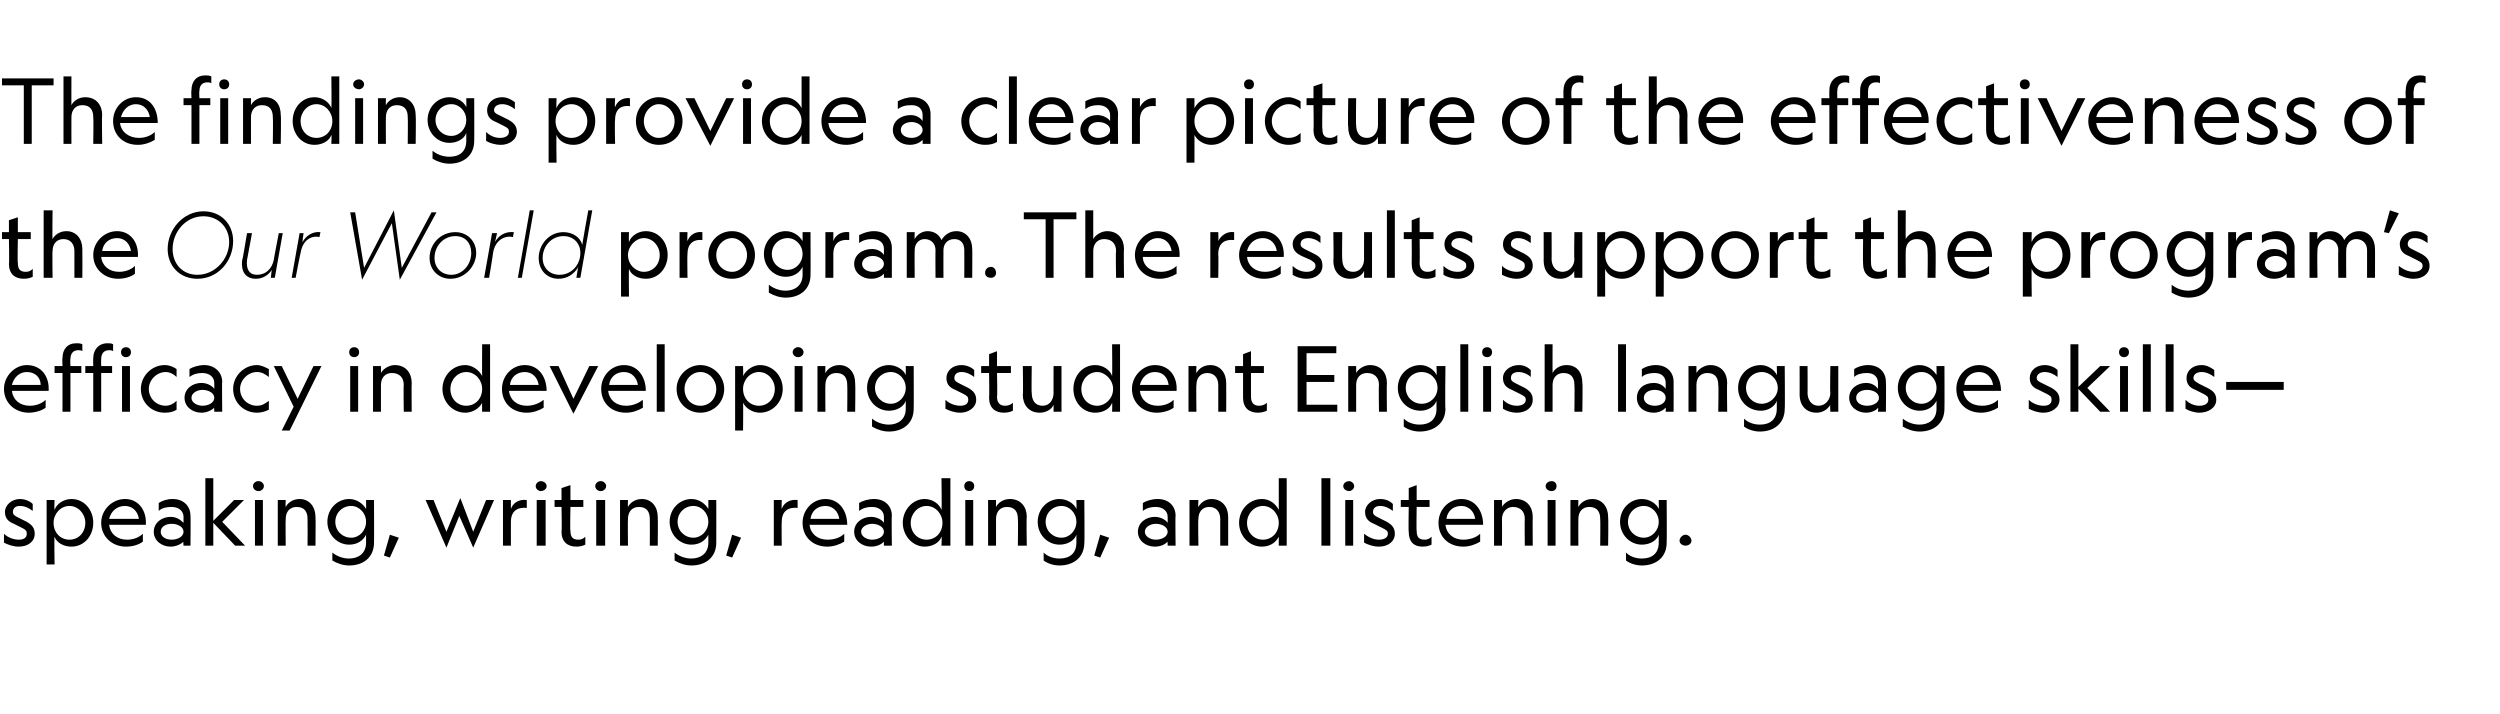
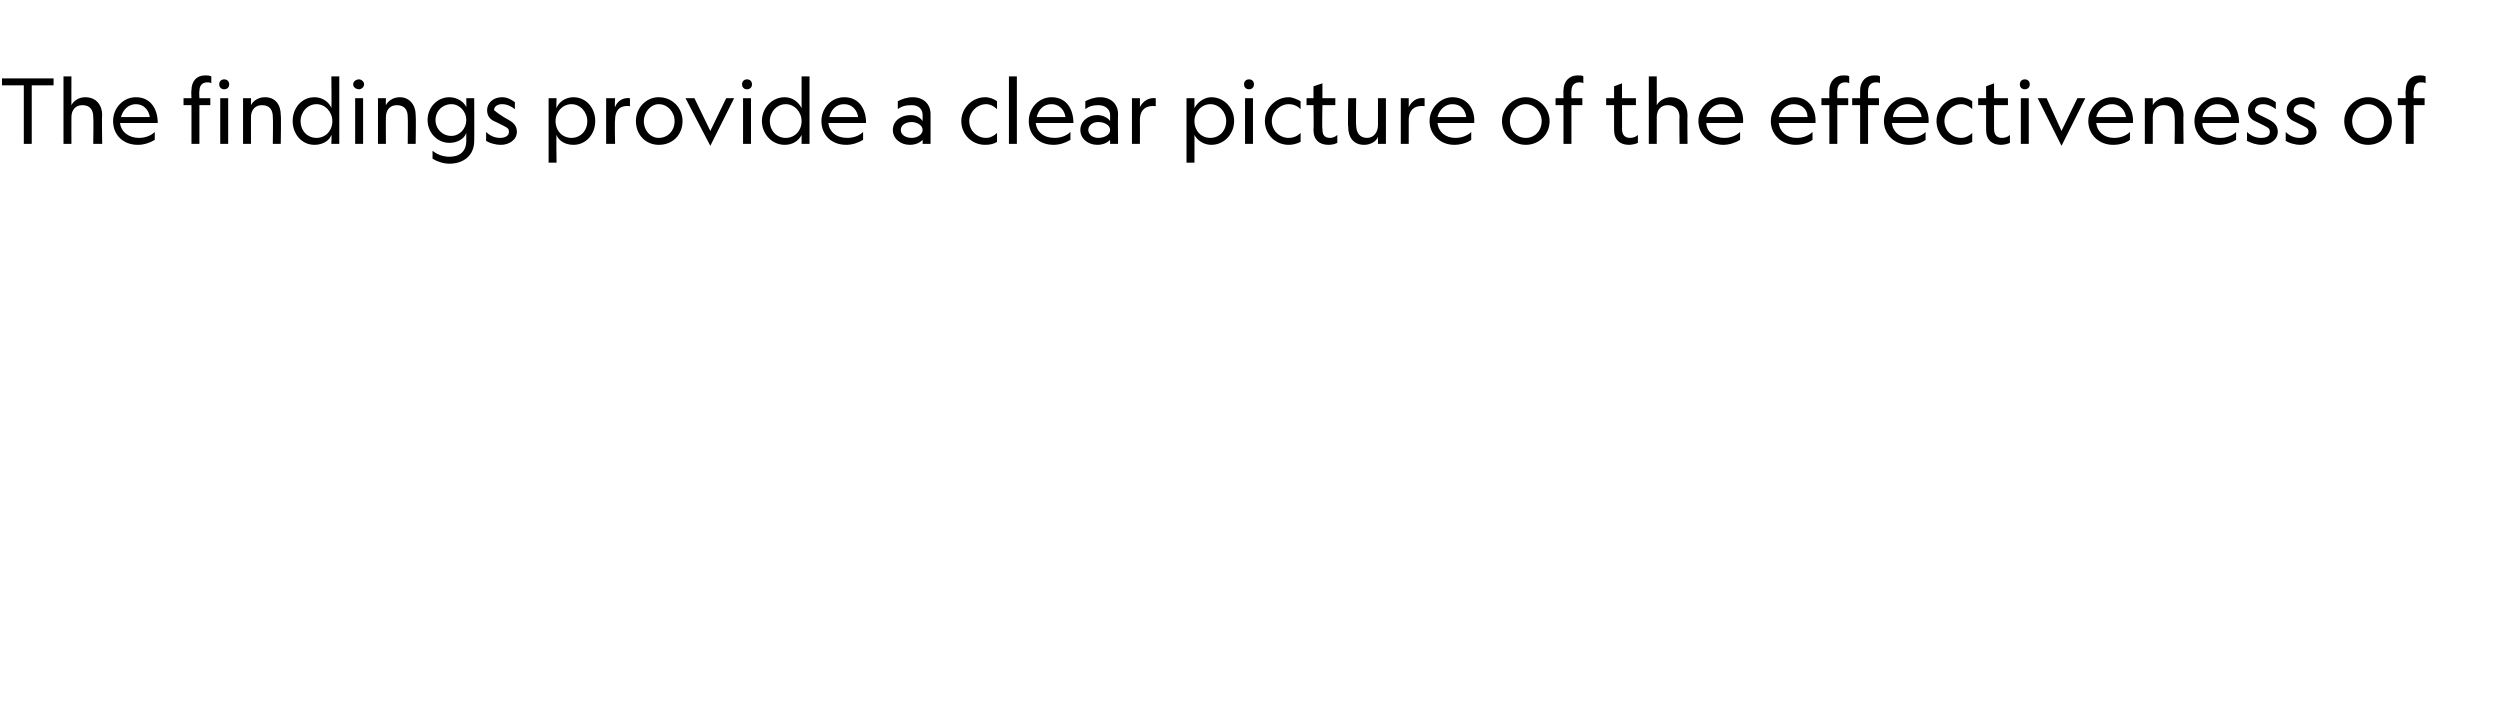
<svg xmlns="http://www.w3.org/2000/svg" version="1.1" width="252px" height="72px" viewBox="0 -1 252 72" style="top:-1px">
  <desc>The findings provide a clear picture of the effectiveness of the Our World program. The results support the program’s...</desc>
  <defs />
  <g id="Polygon5957">
-     <path d="M 1.9 53.4 C 2.4 53.4 2.7 53.2 2.7 52.8 C 2.7 52.5 2.6 52.4 2.2 52.2 C 2.2 52.2 1.4 51.8 1.4 51.8 C 0.9 51.6 0.5 51.3 0.5 50.6 C 0.5 49.9 1.2 49.3 2 49.3 C 2.5 49.3 3 49.5 3.3 49.8 C 3.3 49.8 3.3 50.5 3.3 50.5 C 2.9 50.2 2.5 50 2 50 C 1.6 50 1.3 50.2 1.3 50.6 C 1.3 50.9 1.5 51 1.9 51.2 C 1.9 51.2 2.7 51.6 2.7 51.6 C 3.2 51.9 3.5 52.2 3.5 52.8 C 3.5 53.6 2.8 54.1 1.9 54.1 C 1.3 54.1 0.8 53.9 0.4 53.7 C 0.4 53.7 0.4 52.8 0.4 52.8 C 0.8 53.2 1.4 53.4 1.9 53.4 Z M 9.4 51.7 C 9.4 53 8.5 54.1 7.2 54.1 C 6.4 54.1 5.7 53.7 5.5 53.1 C 5.46 53.08 5.5 55.9 5.5 55.9 L 4.7 55.9 L 4.7 49.4 L 5.5 49.4 C 5.5 49.4 5.46 50.35 5.5 50.4 C 5.7 49.8 6.4 49.3 7.2 49.3 C 8.5 49.3 9.4 50.4 9.4 51.7 Z M 5.4 51.7 C 5.4 52.7 6.1 53.4 7 53.4 C 7.9 53.4 8.6 52.7 8.6 51.7 C 8.6 50.8 7.9 50 7 50 C 6.1 50 5.4 50.8 5.4 51.7 Z M 12.6 49.3 C 14 49.3 14.8 50.5 14.7 51.9 C 14.7 51.9 11 51.9 11 51.9 C 11.1 52.8 11.8 53.4 12.8 53.4 C 13.4 53.4 14 53.2 14.4 52.8 C 14.4 52.8 14.4 53.6 14.4 53.6 C 14 53.9 13.4 54.1 12.7 54.1 C 11.3 54.1 10.2 53.1 10.2 51.7 C 10.2 50.4 11.3 49.3 12.6 49.3 Z M 11 51.3 C 11 51.3 14 51.3 14 51.3 C 13.9 50.6 13.4 50 12.6 50 C 11.8 50 11.2 50.5 11 51.3 Z M 18.5 53.6 C 18.3 53.8 17.8 54.1 17.2 54.1 C 16.3 54.1 15.5 53.5 15.5 52.6 C 15.5 51.7 16.3 51.1 17.2 51.1 C 17.8 51.1 18.2 51.4 18.5 51.7 C 18.5 51.7 18.5 51.1 18.5 51.1 C 18.5 50.5 18 50.1 17.3 50.1 C 16.8 50.1 16.3 50.2 16 50.5 C 16 50.5 16 49.7 16 49.7 C 16.3 49.5 16.8 49.3 17.4 49.3 C 18.5 49.3 19.2 50 19.2 51 C 19.23 51 19.2 54 19.2 54 L 18.5 54 C 18.5 54 18.45 53.55 18.5 53.6 Z M 17.3 51.8 C 16.7 51.8 16.2 52.1 16.2 52.6 C 16.2 53.1 16.7 53.4 17.3 53.4 C 17.9 53.4 18.5 53.1 18.5 52.6 C 18.5 52.1 17.9 51.8 17.3 51.8 Z M 21.5 47.2 L 21.5 51.5 L 23.6 49.4 L 24.6 49.4 L 22.4 51.6 L 24.7 54 L 23.7 54 L 21.5 51.7 L 21.5 54 L 20.7 54 L 20.7 47.2 L 21.5 47.2 Z M 26.6 48 C 26.6 48.3 26.3 48.5 26.1 48.5 C 26.1 48.5 26 48.5 26 48.5 C 25.8 48.5 25.5 48.3 25.5 48 C 25.5 47.7 25.8 47.5 26 47.5 C 26 47.5 26.1 47.5 26.1 47.5 C 26.3 47.5 26.6 47.7 26.6 48 Z M 26.5 49.4 L 26.5 54 L 25.7 54 L 25.7 49.4 L 26.5 49.4 Z M 28.8 54 L 28 54 L 28 49.4 L 28.8 49.4 C 28.8 49.4 28.77 50.12 28.8 50.1 C 29 49.7 29.5 49.3 30.2 49.3 C 31.2 49.3 31.8 50.1 31.8 51.1 C 31.83 51.1 31.8 54 31.8 54 L 31 54 C 31 54 31.02 51.3 31 51.3 C 31 50.6 30.7 50.1 29.9 50.1 C 29.2 50.1 28.8 50.6 28.8 51.3 C 28.77 51.31 28.8 54 28.8 54 Z M 37.7 53.7 C 37.7 55.2 36.6 56 35.2 56 C 34.6 56 34 55.8 33.5 55.5 C 33.5 55.5 33.5 54.7 33.5 54.7 C 34 55.1 34.6 55.3 35.2 55.3 C 36.1 55.3 36.9 54.8 36.9 53.7 C 36.9 53.7 36.9 52.9 36.9 52.9 C 36.6 53.5 36 53.9 35.2 53.9 C 34 53.9 33 52.9 33 51.6 C 33 50.3 34 49.3 35.2 49.3 C 36 49.3 36.6 49.8 36.9 50.3 C 36.91 50.33 36.9 49.4 36.9 49.4 L 37.7 49.4 C 37.7 49.4 37.72 53.71 37.7 53.7 Z M 35.4 50 C 34.5 50 33.8 50.7 33.8 51.6 C 33.8 52.5 34.5 53.2 35.4 53.2 C 36.2 53.2 36.9 52.5 36.9 51.6 C 36.9 50.7 36.2 50 35.4 50 Z M 38.7 55 L 39.3 52.9 L 40.2 53.2 L 39.3 55.2 L 38.7 55 Z M 47.7 52.6 L 49 49.4 L 49.8 49.4 L 47.7 54.2 L 46.3 51 L 45 54.2 L 42.9 49.4 L 43.7 49.4 L 45 52.6 L 46.4 49.2 L 47.7 52.6 Z M 53.1 50.2 C 52.3 50.1 51.5 50.4 51.5 51.6 C 51.49 51.63 51.5 54 51.5 54 L 50.7 54 L 50.7 49.4 L 51.5 49.4 C 51.5 49.4 51.49 50.26 51.5 50.3 C 51.7 49.7 52.3 49.3 53.1 49.4 C 53.1 49.4 53.1 50.2 53.1 50.2 Z M 55.1 48 C 55.1 48.3 54.8 48.5 54.5 48.5 C 54.5 48.5 54.5 48.5 54.5 48.5 C 54.3 48.5 54 48.3 54 48 C 54 47.7 54.3 47.5 54.5 47.5 C 54.5 47.5 54.5 47.5 54.5 47.5 C 54.8 47.5 55.1 47.7 55.1 48 Z M 55 49.4 L 55 54 L 54.1 54 L 54.1 49.4 L 55 49.4 Z M 58.3 53.4 C 58.6 53.4 58.8 53.3 59 53.1 C 59 53.1 59 53.9 59 53.9 C 58.8 54 58.5 54.1 58.1 54.1 C 57.2 54.1 56.6 53.6 56.6 52.6 C 56.65 52.6 56.6 50.1 56.6 50.1 L 55.9 50.1 L 55.9 49.4 L 56.6 49.4 L 56.6 48.2 L 57.5 47.9 L 57.5 49.4 L 58.8 49.4 L 58.8 50.1 L 57.5 50.1 C 57.5 50.1 57.45 52.52 57.5 52.5 C 57.5 53.1 57.7 53.4 58.3 53.4 Z M 61.1 48 C 61.1 48.3 60.8 48.5 60.6 48.5 C 60.6 48.5 60.5 48.5 60.5 48.5 C 60.3 48.5 60 48.3 60 48 C 60 47.7 60.3 47.5 60.5 47.5 C 60.5 47.5 60.6 47.5 60.6 47.5 C 60.8 47.5 61.1 47.7 61.1 48 Z M 61 49.4 L 61 54 L 60.1 54 L 60.1 49.4 L 61 49.4 Z M 63.3 54 L 62.5 54 L 62.5 49.4 L 63.3 49.4 C 63.3 49.4 63.27 50.12 63.3 50.1 C 63.5 49.7 64 49.3 64.7 49.3 C 65.7 49.3 66.3 50.1 66.3 51.1 C 66.33 51.1 66.3 54 66.3 54 L 65.5 54 C 65.5 54 65.52 51.3 65.5 51.3 C 65.5 50.6 65.2 50.1 64.4 50.1 C 63.7 50.1 63.3 50.6 63.3 51.3 C 63.27 51.31 63.3 54 63.3 54 Z M 72.2 53.7 C 72.2 55.2 71.1 56 69.7 56 C 69.1 56 68.5 55.8 68 55.5 C 68 55.5 68 54.7 68 54.7 C 68.5 55.1 69.1 55.3 69.7 55.3 C 70.6 55.3 71.4 54.8 71.4 53.7 C 71.4 53.7 71.4 52.9 71.4 52.9 C 71.1 53.5 70.5 53.9 69.7 53.9 C 68.5 53.9 67.5 52.9 67.5 51.6 C 67.5 50.3 68.5 49.3 69.7 49.3 C 70.5 49.3 71.1 49.8 71.4 50.3 C 71.41 50.33 71.4 49.4 71.4 49.4 L 72.2 49.4 C 72.2 49.4 72.21 53.71 72.2 53.7 Z M 69.9 50 C 69 50 68.3 50.7 68.3 51.6 C 68.3 52.5 69 53.2 69.9 53.2 C 70.7 53.2 71.4 52.5 71.4 51.6 C 71.4 50.7 70.7 50 69.9 50 Z M 73.2 55 L 73.8 52.9 L 74.7 53.2 L 73.8 55.2 L 73.2 55 Z M 80.4 50.2 C 79.6 50.1 78.8 50.4 78.8 51.6 C 78.77 51.63 78.8 54 78.8 54 L 78 54 L 78 49.4 L 78.8 49.4 C 78.8 49.4 78.77 50.26 78.8 50.3 C 79 49.7 79.6 49.3 80.4 49.4 C 80.4 49.4 80.4 50.2 80.4 50.2 Z M 83.2 49.3 C 84.6 49.3 85.4 50.5 85.4 51.9 C 85.4 51.9 81.6 51.9 81.6 51.9 C 81.7 52.8 82.4 53.4 83.4 53.4 C 84.1 53.4 84.7 53.2 85.1 52.8 C 85.1 52.8 85.1 53.6 85.1 53.6 C 84.6 53.9 84 54.1 83.4 54.1 C 81.9 54.1 80.9 53.1 80.9 51.7 C 80.9 50.4 81.9 49.3 83.2 49.3 Z M 81.7 51.3 C 81.7 51.3 84.6 51.3 84.6 51.3 C 84.5 50.6 84 50 83.2 50 C 82.4 50 81.8 50.5 81.7 51.3 Z M 89.1 53.6 C 88.9 53.8 88.5 54.1 87.8 54.1 C 86.9 54.1 86.1 53.5 86.1 52.6 C 86.1 51.7 86.9 51.1 87.8 51.1 C 88.4 51.1 88.9 51.4 89.1 51.7 C 89.1 51.7 89.1 51.1 89.1 51.1 C 89.1 50.5 88.6 50.1 87.9 50.1 C 87.4 50.1 87 50.2 86.6 50.5 C 86.6 50.5 86.6 49.7 86.6 49.7 C 86.9 49.5 87.5 49.3 88.1 49.3 C 89.2 49.3 89.9 50 89.9 51 C 89.86 51 89.9 54 89.9 54 L 89.1 54 C 89.1 54 89.08 53.55 89.1 53.6 Z M 87.9 51.8 C 87.4 51.8 86.8 52.1 86.8 52.6 C 86.8 53.1 87.4 53.4 87.9 53.4 C 88.5 53.4 89.1 53.1 89.1 52.6 C 89.1 52.1 88.5 51.8 87.9 51.8 Z M 94.9 50.4 C 94.95 50.35 94.9 47.2 94.9 47.2 L 95.8 47.2 L 95.8 54 L 94.9 54 C 94.9 54 94.95 53.08 94.9 53.1 C 94.7 53.7 94 54.1 93.2 54.1 C 92 54.1 91 53 91 51.7 C 91 50.4 92 49.3 93.2 49.3 C 94 49.3 94.7 49.8 94.9 50.4 Z M 91.8 51.7 C 91.8 52.7 92.5 53.4 93.4 53.4 C 94.3 53.4 95 52.7 95 51.7 C 95 50.8 94.3 50 93.4 50 C 92.5 50 91.8 50.8 91.8 51.7 Z M 98.2 48 C 98.2 48.3 98 48.5 97.7 48.5 C 97.7 48.5 97.7 48.5 97.7 48.5 C 97.4 48.5 97.2 48.3 97.2 48 C 97.2 47.7 97.4 47.5 97.7 47.5 C 97.7 47.5 97.7 47.5 97.7 47.5 C 98 47.5 98.2 47.7 98.2 48 Z M 98.1 49.4 L 98.1 54 L 97.3 54 L 97.3 49.4 L 98.1 49.4 Z M 100.4 54 L 99.6 54 L 99.6 49.4 L 100.4 49.4 C 100.4 49.4 100.39 50.12 100.4 50.1 C 100.6 49.7 101.1 49.3 101.8 49.3 C 102.9 49.3 103.5 50.1 103.5 51.1 C 103.45 51.1 103.5 54 103.5 54 L 102.6 54 C 102.6 54 102.64 51.3 102.6 51.3 C 102.6 50.6 102.3 50.1 101.5 50.1 C 100.8 50.1 100.4 50.6 100.4 51.3 C 100.39 51.31 100.4 54 100.4 54 Z M 109.3 53.7 C 109.3 55.2 108.2 56 106.8 56 C 106.2 56 105.6 55.8 105.2 55.5 C 105.2 55.5 105.2 54.7 105.2 54.7 C 105.6 55.1 106.2 55.3 106.8 55.3 C 107.8 55.3 108.5 54.8 108.5 53.7 C 108.5 53.7 108.5 52.9 108.5 52.9 C 108.3 53.5 107.6 53.9 106.8 53.9 C 105.6 53.9 104.6 52.9 104.6 51.6 C 104.6 50.3 105.6 49.3 106.8 49.3 C 107.6 49.3 108.3 49.8 108.5 50.3 C 108.53 50.33 108.5 49.4 108.5 49.4 L 109.3 49.4 C 109.3 49.4 109.34 53.71 109.3 53.7 Z M 107 50 C 106.1 50 105.4 50.7 105.4 51.6 C 105.4 52.5 106.1 53.2 107 53.2 C 107.8 53.2 108.5 52.5 108.5 51.6 C 108.5 50.7 107.8 50 107 50 Z M 110.3 55 L 110.9 52.9 L 111.8 53.2 L 110.9 55.2 L 110.3 55 Z M 117.7 53.6 C 117.5 53.8 117.1 54.1 116.4 54.1 C 115.5 54.1 114.7 53.5 114.7 52.6 C 114.7 51.7 115.5 51.1 116.4 51.1 C 117 51.1 117.5 51.4 117.7 51.7 C 117.7 51.7 117.7 51.1 117.7 51.1 C 117.7 50.5 117.2 50.1 116.5 50.1 C 116 50.1 115.6 50.2 115.2 50.5 C 115.2 50.5 115.2 49.7 115.2 49.7 C 115.5 49.5 116.1 49.3 116.7 49.3 C 117.8 49.3 118.5 50 118.5 51 C 118.46 51 118.5 54 118.5 54 L 117.7 54 C 117.7 54 117.68 53.55 117.7 53.6 Z M 116.5 51.8 C 116 51.8 115.4 52.1 115.4 52.6 C 115.4 53.1 116 53.4 116.5 53.4 C 117.1 53.4 117.7 53.1 117.7 52.6 C 117.7 52.1 117.1 51.8 116.5 51.8 Z M 120.8 54 L 119.9 54 L 119.9 49.4 L 120.8 49.4 C 120.8 49.4 120.75 50.12 120.8 50.1 C 121 49.7 121.5 49.3 122.1 49.3 C 123.2 49.3 123.8 50.1 123.8 51.1 C 123.81 51.1 123.8 54 123.8 54 L 123 54 C 123 54 123 51.3 123 51.3 C 123 50.6 122.6 50.1 121.9 50.1 C 121.2 50.1 120.8 50.6 120.8 51.3 C 120.75 51.31 120.8 54 120.8 54 Z M 128.9 50.4 C 128.9 50.35 128.9 47.2 128.9 47.2 L 129.7 47.2 L 129.7 54 L 128.9 54 C 128.9 54 128.9 53.08 128.9 53.1 C 128.6 53.7 128 54.1 127.2 54.1 C 125.9 54.1 124.9 53 124.9 51.7 C 124.9 50.4 125.9 49.3 127.2 49.3 C 128 49.3 128.6 49.8 128.9 50.4 Z M 125.7 51.7 C 125.7 52.7 126.4 53.4 127.3 53.4 C 128.2 53.4 128.9 52.7 128.9 51.7 C 128.9 50.8 128.2 50 127.3 50 C 126.4 50 125.7 50.8 125.7 51.7 Z M 134.1 47.2 L 134.1 54 L 133.2 54 L 133.2 47.2 L 134.1 47.2 Z M 136.5 48 C 136.5 48.3 136.2 48.5 136 48.5 C 136 48.5 136 48.5 136 48.5 C 135.7 48.5 135.4 48.3 135.4 48 C 135.4 47.7 135.7 47.5 136 47.5 C 136 47.5 136 47.5 136 47.5 C 136.2 47.5 136.5 47.7 136.5 48 Z M 136.4 49.4 L 136.4 54 L 135.6 54 L 135.6 49.4 L 136.4 49.4 Z M 139 53.4 C 139.5 53.4 139.9 53.2 139.9 52.8 C 139.9 52.5 139.7 52.4 139.3 52.2 C 139.3 52.2 138.5 51.8 138.5 51.8 C 138 51.6 137.6 51.3 137.6 50.6 C 137.6 49.9 138.3 49.3 139.1 49.3 C 139.7 49.3 140.1 49.5 140.4 49.8 C 140.4 49.8 140.4 50.5 140.4 50.5 C 140 50.2 139.6 50 139.1 50 C 138.7 50 138.4 50.2 138.4 50.6 C 138.4 50.9 138.6 51 139 51.2 C 139 51.2 139.8 51.6 139.8 51.6 C 140.3 51.9 140.6 52.2 140.6 52.8 C 140.6 53.6 139.9 54.1 139 54.1 C 138.4 54.1 137.9 53.9 137.5 53.7 C 137.5 53.7 137.5 52.8 137.5 52.8 C 138 53.2 138.5 53.4 139 53.4 Z M 143.6 53.4 C 143.9 53.4 144.1 53.3 144.3 53.1 C 144.3 53.1 144.3 53.9 144.3 53.9 C 144.1 54 143.8 54.1 143.4 54.1 C 142.5 54.1 142 53.6 142 52.6 C 141.96 52.6 142 50.1 142 50.1 L 141.2 50.1 L 141.2 49.4 L 142 49.4 L 142 48.2 L 142.8 47.9 L 142.8 49.4 L 144.1 49.4 L 144.1 50.1 L 142.8 50.1 C 142.8 50.1 142.76 52.52 142.8 52.5 C 142.8 53.1 143 53.4 143.6 53.4 Z M 147.3 49.3 C 148.7 49.3 149.5 50.5 149.5 51.9 C 149.5 51.9 145.7 51.9 145.7 51.9 C 145.8 52.8 146.5 53.4 147.5 53.4 C 148.1 53.4 148.8 53.2 149.2 52.8 C 149.2 52.8 149.2 53.6 149.2 53.6 C 148.7 53.9 148.1 54.1 147.5 54.1 C 146 54.1 145 53.1 145 51.7 C 145 50.4 146 49.3 147.3 49.3 Z M 145.8 51.3 C 145.8 51.3 148.7 51.3 148.7 51.3 C 148.6 50.6 148.1 50 147.3 50 C 146.5 50 145.9 50.5 145.8 51.3 Z M 151.4 54 L 150.6 54 L 150.6 49.4 L 151.4 49.4 C 151.4 49.4 151.42 50.12 151.4 50.1 C 151.6 49.7 152.2 49.3 152.8 49.3 C 153.9 49.3 154.5 50.1 154.5 51.1 C 154.48 51.1 154.5 54 154.5 54 L 153.7 54 C 153.7 54 153.67 51.3 153.7 51.3 C 153.7 50.6 153.3 50.1 152.5 50.1 C 151.9 50.1 151.4 50.6 151.4 51.3 C 151.42 51.31 151.4 54 151.4 54 Z M 156.9 48 C 156.9 48.3 156.7 48.5 156.4 48.5 C 156.4 48.5 156.4 48.5 156.4 48.5 C 156.1 48.5 155.8 48.3 155.8 48 C 155.8 47.7 156.1 47.5 156.4 47.5 C 156.4 47.5 156.4 47.5 156.4 47.5 C 156.7 47.5 156.9 47.7 156.9 48 Z M 156.8 49.4 L 156.8 54 L 156 54 L 156 49.4 L 156.8 49.4 Z M 159.1 54 L 158.3 54 L 158.3 49.4 L 159.1 49.4 C 159.1 49.4 159.08 50.12 159.1 50.1 C 159.3 49.7 159.8 49.3 160.5 49.3 C 161.5 49.3 162.1 50.1 162.1 51.1 C 162.14 51.1 162.1 54 162.1 54 L 161.3 54 C 161.3 54 161.33 51.3 161.3 51.3 C 161.3 50.6 161 50.1 160.2 50.1 C 159.5 50.1 159.1 50.6 159.1 51.3 C 159.08 51.31 159.1 54 159.1 54 Z M 168 53.7 C 168 55.2 166.9 56 165.5 56 C 164.9 56 164.3 55.8 163.9 55.5 C 163.9 55.5 163.9 54.7 163.9 54.7 C 164.3 55.1 164.9 55.3 165.5 55.3 C 166.5 55.3 167.2 54.8 167.2 53.7 C 167.2 53.7 167.2 52.9 167.2 52.9 C 167 53.5 166.3 53.9 165.5 53.9 C 164.3 53.9 163.3 52.9 163.3 51.6 C 163.3 50.3 164.3 49.3 165.5 49.3 C 166.3 49.3 167 49.8 167.2 50.3 C 167.22 50.33 167.2 49.4 167.2 49.4 L 168 49.4 C 168 49.4 168.03 53.71 168 53.7 Z M 165.7 50 C 164.8 50 164.1 50.7 164.1 51.6 C 164.1 52.5 164.8 53.2 165.7 53.2 C 166.5 53.2 167.2 52.5 167.2 51.6 C 167.2 50.7 166.5 50 165.7 50 Z M 170.5 53.5 C 170.5 53.8 170.2 54 169.9 54 C 169.9 54 169.9 54 169.9 54 C 169.6 54 169.3 53.8 169.3 53.5 C 169.3 53.2 169.6 52.9 169.9 52.9 C 169.9 52.9 169.9 52.9 169.9 52.9 C 170.2 52.9 170.5 53.2 170.5 53.5 Z " stroke="none" fill="#000" />
-   </g>
+     </g>
  <g id="Polygon5956">
-     <path d="M 2.7 35.8 C 4.2 35.8 5 37 4.9 38.4 C 4.9 38.4 1.2 38.4 1.2 38.4 C 1.3 39.3 2 39.9 3 39.9 C 3.6 39.9 4.2 39.7 4.6 39.3 C 4.6 39.3 4.6 40.1 4.6 40.1 C 4.2 40.4 3.5 40.6 2.9 40.6 C 1.5 40.6 0.4 39.6 0.4 38.2 C 0.4 36.9 1.5 35.8 2.7 35.8 Z M 1.2 37.8 C 1.2 37.8 4.1 37.8 4.1 37.8 C 4.1 37.1 3.6 36.5 2.7 36.5 C 2 36.5 1.4 37 1.2 37.8 Z M 8.3 34.4 C 8.2 34.3 8 34.3 7.9 34.3 C 7.4 34.3 7.1 34.6 7.1 35.2 C 7.06 35.16 7.1 35.9 7.1 35.9 L 8.2 35.9 L 8.2 36.6 L 7.1 36.6 L 7.1 40.5 L 6.3 40.5 L 6.3 36.6 L 5.5 36.6 L 5.5 35.9 L 6.3 35.9 C 6.3 35.9 6.26 35.1 6.3 35.1 C 6.3 34.2 6.8 33.6 7.7 33.6 C 7.9 33.6 8.1 33.6 8.3 33.7 C 8.3 33.7 8.3 34.4 8.3 34.4 Z M 11.4 34.4 C 11.3 34.3 11.1 34.3 11 34.3 C 10.5 34.3 10.2 34.6 10.2 35.2 C 10.18 35.16 10.2 35.9 10.2 35.9 L 11.3 35.9 L 11.3 36.6 L 10.2 36.6 L 10.2 40.5 L 9.4 40.5 L 9.4 36.6 L 8.6 36.6 L 8.6 35.9 L 9.4 35.9 C 9.4 35.9 9.38 35.1 9.4 35.1 C 9.4 34.2 10 33.6 10.8 33.6 C 11.1 33.6 11.2 33.6 11.4 33.7 C 11.4 33.7 11.4 34.4 11.4 34.4 Z M 13.2 34.5 C 13.2 34.8 13 35 12.7 35 C 12.7 35 12.7 35 12.7 35 C 12.4 35 12.2 34.8 12.2 34.5 C 12.2 34.2 12.4 34 12.7 34 C 12.7 34 12.7 34 12.7 34 C 13 34 13.2 34.2 13.2 34.5 Z M 13.1 35.9 L 13.1 40.5 L 12.3 40.5 L 12.3 35.9 L 13.1 35.9 Z M 17.8 39.4 C 17.8 39.4 17.8 40.3 17.8 40.3 C 17.5 40.5 17.1 40.6 16.6 40.6 C 15.3 40.6 14.2 39.6 14.2 38.2 C 14.2 36.9 15.3 35.8 16.6 35.8 C 17.1 35.8 17.5 36 17.8 36.2 C 17.8 36.2 17.8 37 17.8 37 C 17.5 36.7 17.1 36.5 16.7 36.5 C 15.8 36.5 15 37.3 15 38.2 C 15 39.2 15.8 39.9 16.7 39.9 C 17.1 39.9 17.5 39.7 17.8 39.4 Z M 21.6 40.1 C 21.4 40.3 20.9 40.6 20.3 40.6 C 19.4 40.6 18.6 40 18.6 39.1 C 18.6 38.2 19.4 37.6 20.3 37.6 C 20.9 37.6 21.4 37.9 21.6 38.2 C 21.6 38.2 21.6 37.6 21.6 37.6 C 21.6 37 21.1 36.6 20.4 36.6 C 19.9 36.6 19.5 36.7 19.1 37 C 19.1 37 19.1 36.2 19.1 36.2 C 19.4 36 20 35.8 20.6 35.8 C 21.6 35.8 22.4 36.5 22.4 37.5 C 22.36 37.5 22.4 40.5 22.4 40.5 L 21.6 40.5 C 21.6 40.5 21.57 40.05 21.6 40.1 Z M 20.4 38.3 C 19.9 38.3 19.3 38.6 19.3 39.1 C 19.3 39.6 19.9 39.9 20.4 39.9 C 21 39.9 21.6 39.6 21.6 39.1 C 21.6 38.6 21 38.3 20.4 38.3 Z M 27.1 39.4 C 27.1 39.4 27.1 40.3 27.1 40.3 C 26.7 40.5 26.3 40.6 25.9 40.6 C 24.6 40.6 23.5 39.6 23.5 38.2 C 23.5 36.9 24.6 35.8 25.9 35.8 C 26.3 35.8 26.7 36 27.1 36.2 C 27.1 36.2 27.1 37 27.1 37 C 26.7 36.7 26.4 36.5 25.9 36.5 C 25 36.5 24.2 37.3 24.2 38.2 C 24.2 39.2 25 39.9 25.9 39.9 C 26.4 39.9 26.7 39.7 27.1 39.4 Z M 29.6 40 L 27.6 35.9 L 28.4 35.9 L 30 39.2 L 31.6 35.9 L 32.4 35.9 L 29.2 42.4 L 28.4 42.4 L 29.6 40 Z M 36.2 34.5 C 36.2 34.8 36 35 35.7 35 C 35.7 35 35.7 35 35.7 35 C 35.4 35 35.2 34.8 35.2 34.5 C 35.2 34.2 35.4 34 35.7 34 C 35.7 34 35.7 34 35.7 34 C 36 34 36.2 34.2 36.2 34.5 Z M 36.1 35.9 L 36.1 40.5 L 35.3 40.5 L 35.3 35.9 L 36.1 35.9 Z M 38.4 40.5 L 37.6 40.5 L 37.6 35.9 L 38.4 35.9 C 38.4 35.9 38.41 36.62 38.4 36.6 C 38.6 36.2 39.2 35.8 39.8 35.8 C 40.9 35.8 41.5 36.6 41.5 37.6 C 41.47 37.6 41.5 40.5 41.5 40.5 L 40.7 40.5 C 40.7 40.5 40.66 37.8 40.7 37.8 C 40.7 37.1 40.3 36.6 39.5 36.6 C 38.8 36.6 38.4 37.1 38.4 37.8 C 38.41 37.81 38.4 40.5 38.4 40.5 Z M 48.6 36.9 C 48.58 36.85 48.6 33.7 48.6 33.7 L 49.4 33.7 L 49.4 40.5 L 48.6 40.5 C 48.6 40.5 48.58 39.58 48.6 39.6 C 48.3 40.2 47.6 40.6 46.9 40.6 C 45.6 40.6 44.6 39.5 44.6 38.2 C 44.6 36.9 45.6 35.8 46.9 35.8 C 47.6 35.8 48.3 36.3 48.6 36.9 Z M 45.4 38.2 C 45.4 39.2 46.1 39.9 47 39.9 C 47.9 39.9 48.6 39.2 48.6 38.2 C 48.6 37.3 47.9 36.5 47 36.5 C 46.1 36.5 45.4 37.3 45.4 38.2 Z M 52.9 35.8 C 54.3 35.8 55.1 37 55.1 38.4 C 55.1 38.4 51.3 38.4 51.3 38.4 C 51.4 39.3 52.1 39.9 53.1 39.9 C 53.7 39.9 54.3 39.7 54.8 39.3 C 54.8 39.3 54.8 40.1 54.8 40.1 C 54.3 40.4 53.7 40.6 53.1 40.6 C 51.6 40.6 50.6 39.6 50.6 38.2 C 50.6 36.9 51.6 35.8 52.9 35.8 Z M 51.4 37.8 C 51.4 37.8 54.3 37.8 54.3 37.8 C 54.2 37.1 53.7 36.5 52.9 36.5 C 52.1 36.5 51.5 37 51.4 37.8 Z M 59.4 35.9 L 60.3 35.9 L 57.8 40.7 L 55.4 35.9 L 56.3 35.9 L 57.8 39.2 L 59.4 35.9 Z M 62.9 35.8 C 64.3 35.8 65.1 37 65.1 38.4 C 65.1 38.4 61.3 38.4 61.3 38.4 C 61.4 39.3 62.1 39.9 63.1 39.9 C 63.7 39.9 64.3 39.7 64.8 39.3 C 64.8 39.3 64.8 40.1 64.8 40.1 C 64.3 40.4 63.7 40.6 63.1 40.6 C 61.6 40.6 60.6 39.6 60.6 38.2 C 60.6 36.9 61.6 35.8 62.9 35.8 Z M 61.4 37.8 C 61.4 37.8 64.3 37.8 64.3 37.8 C 64.2 37.1 63.7 36.5 62.9 36.5 C 62.1 36.5 61.5 37 61.4 37.8 Z M 67 33.7 L 67 40.5 L 66.2 40.5 L 66.2 33.7 L 67 33.7 Z M 68.2 38.2 C 68.2 36.9 69.3 35.8 70.6 35.8 C 71.9 35.8 73 36.9 73 38.2 C 73 39.6 71.9 40.6 70.6 40.6 C 69.3 40.6 68.2 39.6 68.2 38.2 Z M 69 38.2 C 69 39.2 69.7 39.9 70.6 39.9 C 71.5 39.9 72.2 39.2 72.2 38.2 C 72.2 37.3 71.5 36.5 70.6 36.5 C 69.7 36.5 69 37.3 69 38.2 Z M 78.9 38.2 C 78.9 39.5 77.9 40.6 76.6 40.6 C 75.9 40.6 75.2 40.2 74.9 39.6 C 74.93 39.58 74.9 42.4 74.9 42.4 L 74.1 42.4 L 74.1 35.9 L 74.9 35.9 C 74.9 35.9 74.93 36.85 74.9 36.9 C 75.2 36.3 75.9 35.8 76.6 35.8 C 77.9 35.8 78.9 36.9 78.9 38.2 Z M 74.9 38.2 C 74.9 39.2 75.6 39.9 76.5 39.9 C 77.4 39.9 78.1 39.2 78.1 38.2 C 78.1 37.3 77.4 36.5 76.5 36.5 C 75.6 36.5 74.9 37.3 74.9 38.2 Z M 81 34.5 C 81 34.8 80.7 35 80.5 35 C 80.5 35 80.4 35 80.4 35 C 80.2 35 79.9 34.8 79.9 34.5 C 79.9 34.2 80.2 34 80.4 34 C 80.4 34 80.5 34 80.5 34 C 80.7 34 81 34.2 81 34.5 Z M 80.9 35.9 L 80.9 40.5 L 80.1 40.5 L 80.1 35.9 L 80.9 35.9 Z M 83.2 40.5 L 82.4 40.5 L 82.4 35.9 L 83.2 35.9 C 83.2 35.9 83.18 36.62 83.2 36.6 C 83.4 36.2 83.9 35.8 84.6 35.8 C 85.6 35.8 86.2 36.6 86.2 37.6 C 86.24 37.6 86.2 40.5 86.2 40.5 L 85.4 40.5 C 85.4 40.5 85.43 37.8 85.4 37.8 C 85.4 37.1 85.1 36.6 84.3 36.6 C 83.6 36.6 83.2 37.1 83.2 37.8 C 83.18 37.81 83.2 40.5 83.2 40.5 Z M 92.1 40.2 C 92.1 41.7 91 42.5 89.6 42.5 C 89 42.5 88.4 42.3 87.9 42 C 87.9 42 87.9 41.2 87.9 41.2 C 88.4 41.6 89 41.8 89.6 41.8 C 90.5 41.8 91.3 41.3 91.3 40.2 C 91.3 40.2 91.3 39.4 91.3 39.4 C 91.1 40 90.4 40.4 89.6 40.4 C 88.4 40.4 87.4 39.4 87.4 38.1 C 87.4 36.8 88.4 35.8 89.6 35.8 C 90.4 35.8 91.1 36.3 91.3 36.8 C 91.31 36.83 91.3 35.9 91.3 35.9 L 92.1 35.9 C 92.1 35.9 92.12 40.21 92.1 40.2 Z M 89.8 36.5 C 88.9 36.5 88.2 37.2 88.2 38.1 C 88.2 39 88.9 39.7 89.8 39.7 C 90.6 39.7 91.3 39 91.3 38.1 C 91.3 37.2 90.6 36.5 89.8 36.5 Z M 96.8 39.9 C 97.3 39.9 97.6 39.7 97.6 39.3 C 97.6 39 97.5 38.9 97.1 38.7 C 97.1 38.7 96.3 38.3 96.3 38.3 C 95.8 38.1 95.4 37.8 95.4 37.1 C 95.4 36.4 96 35.8 96.9 35.8 C 97.4 35.8 97.9 36 98.2 36.3 C 98.2 36.3 98.2 37 98.2 37 C 97.8 36.7 97.4 36.5 96.9 36.5 C 96.5 36.5 96.2 36.7 96.2 37.1 C 96.2 37.4 96.4 37.5 96.8 37.7 C 96.8 37.7 97.6 38.1 97.6 38.1 C 98.1 38.4 98.4 38.7 98.4 39.3 C 98.4 40.1 97.6 40.6 96.8 40.6 C 96.2 40.6 95.7 40.4 95.3 40.2 C 95.3 40.2 95.3 39.3 95.3 39.3 C 95.7 39.7 96.3 39.9 96.8 39.9 Z M 101.3 39.9 C 101.6 39.9 101.9 39.8 102.1 39.6 C 102.1 39.6 102.1 40.4 102.1 40.4 C 101.9 40.5 101.6 40.6 101.2 40.6 C 100.3 40.6 99.7 40.1 99.7 39.1 C 99.74 39.1 99.7 36.6 99.7 36.6 L 98.9 36.6 L 98.9 35.9 L 99.7 35.9 L 99.7 34.7 L 100.5 34.4 L 100.5 35.9 L 101.9 35.9 L 101.9 36.6 L 100.5 36.6 C 100.5 36.6 100.55 39.02 100.5 39 C 100.5 39.6 100.8 39.9 101.3 39.9 Z M 106.2 35.9 L 107 35.9 L 107 40.5 L 106.2 40.5 C 106.2 40.5 106.19 39.82 106.2 39.8 C 106 40.3 105.4 40.6 104.8 40.6 C 103.7 40.6 103.1 39.8 103.1 38.8 C 103.15 38.84 103.1 35.9 103.1 35.9 L 104 35.9 C 104 35.9 103.96 38.65 104 38.6 C 104 39.3 104.3 39.9 105.1 39.9 C 105.8 39.9 106.2 39.3 106.2 38.6 C 106.19 38.65 106.2 35.9 106.2 35.9 Z M 112.1 36.9 C 112.13 36.85 112.1 33.7 112.1 33.7 L 112.9 33.7 L 112.9 40.5 L 112.1 40.5 C 112.1 40.5 112.13 39.58 112.1 39.6 C 111.9 40.2 111.2 40.6 110.4 40.6 C 109.1 40.6 108.2 39.5 108.2 38.2 C 108.2 36.9 109.1 35.8 110.4 35.8 C 111.2 35.8 111.9 36.3 112.1 36.9 Z M 109 38.2 C 109 39.2 109.7 39.9 110.6 39.9 C 111.4 39.9 112.2 39.2 112.2 38.2 C 112.2 37.3 111.4 36.5 110.6 36.5 C 109.7 36.5 109 37.3 109 38.2 Z M 116.4 35.8 C 117.9 35.8 118.7 37 118.6 38.4 C 118.6 38.4 114.9 38.4 114.9 38.4 C 115 39.3 115.7 39.9 116.7 39.9 C 117.3 39.9 117.9 39.7 118.3 39.3 C 118.3 39.3 118.3 40.1 118.3 40.1 C 117.9 40.4 117.2 40.6 116.6 40.6 C 115.2 40.6 114.1 39.6 114.1 38.2 C 114.1 36.9 115.2 35.8 116.4 35.8 Z M 114.9 37.8 C 114.9 37.8 117.8 37.8 117.8 37.8 C 117.7 37.1 117.3 36.5 116.4 36.5 C 115.7 36.5 115.1 37 114.9 37.8 Z M 120.6 40.5 L 119.8 40.5 L 119.8 35.9 L 120.6 35.9 C 120.6 35.9 120.56 36.62 120.6 36.6 C 120.8 36.2 121.3 35.8 122 35.8 C 123 35.8 123.6 36.6 123.6 37.6 C 123.62 37.6 123.6 40.5 123.6 40.5 L 122.8 40.5 C 122.8 40.5 122.81 37.8 122.8 37.8 C 122.8 37.1 122.4 36.6 121.7 36.6 C 121 36.6 120.6 37.1 120.6 37.8 C 120.56 37.81 120.6 40.5 120.6 40.5 Z M 126.9 39.9 C 127.2 39.9 127.5 39.8 127.7 39.6 C 127.7 39.6 127.7 40.4 127.7 40.4 C 127.5 40.5 127.1 40.6 126.8 40.6 C 125.9 40.6 125.3 40.1 125.3 39.1 C 125.29 39.1 125.3 36.6 125.3 36.6 L 124.5 36.6 L 124.5 35.9 L 125.3 35.9 L 125.3 34.7 L 126.1 34.4 L 126.1 35.9 L 127.4 35.9 L 127.4 36.6 L 126.1 36.6 C 126.1 36.6 126.1 39.02 126.1 39 C 126.1 39.6 126.4 39.9 126.9 39.9 Z M 130.8 33.9 L 134.7 33.9 L 134.7 34.6 L 131.7 34.6 L 131.7 36.8 L 134.5 36.8 L 134.5 37.5 L 131.7 37.5 L 131.7 39.8 L 134.8 39.8 L 134.8 40.5 L 130.8 40.5 L 130.8 33.9 Z M 136.7 40.5 L 135.9 40.5 L 135.9 35.9 L 136.7 35.9 C 136.7 35.9 136.71 36.62 136.7 36.6 C 136.9 36.2 137.5 35.8 138.1 35.8 C 139.2 35.8 139.8 36.6 139.8 37.6 C 139.77 37.6 139.8 40.5 139.8 40.5 L 139 40.5 C 139 40.5 138.96 37.8 139 37.8 C 139 37.1 138.6 36.6 137.8 36.6 C 137.1 36.6 136.7 37.1 136.7 37.8 C 136.71 37.81 136.7 40.5 136.7 40.5 Z M 145.7 40.2 C 145.7 41.7 144.5 42.5 143.1 42.5 C 142.5 42.5 141.9 42.3 141.5 42 C 141.5 42 141.5 41.2 141.5 41.2 C 141.9 41.6 142.5 41.8 143.1 41.8 C 144.1 41.8 144.8 41.3 144.8 40.2 C 144.8 40.2 144.8 39.4 144.8 39.4 C 144.6 40 143.9 40.4 143.2 40.4 C 141.9 40.4 140.9 39.4 140.9 38.1 C 140.9 36.8 141.9 35.8 143.2 35.8 C 143.9 35.8 144.6 36.3 144.8 36.8 C 144.84 36.83 144.8 35.9 144.8 35.9 L 145.7 35.9 C 145.7 35.9 145.65 40.21 145.7 40.2 Z M 143.3 36.5 C 142.4 36.5 141.7 37.2 141.7 38.1 C 141.7 39 142.4 39.7 143.3 39.7 C 144.2 39.7 144.9 39 144.9 38.1 C 144.9 37.2 144.2 36.5 143.3 36.5 Z M 148 33.7 L 148 40.5 L 147.2 40.5 L 147.2 33.7 L 148 33.7 Z M 150.4 34.5 C 150.4 34.8 150.2 35 149.9 35 C 149.9 35 149.9 35 149.9 35 C 149.6 35 149.4 34.8 149.4 34.5 C 149.4 34.2 149.6 34 149.9 34 C 149.9 34 149.9 34 149.9 34 C 150.2 34 150.4 34.2 150.4 34.5 Z M 150.3 35.9 L 150.3 40.5 L 149.5 40.5 L 149.5 35.9 L 150.3 35.9 Z M 152.9 39.9 C 153.4 39.9 153.8 39.7 153.8 39.3 C 153.8 39 153.6 38.9 153.2 38.7 C 153.2 38.7 152.4 38.3 152.4 38.3 C 151.9 38.1 151.5 37.8 151.5 37.1 C 151.5 36.4 152.2 35.8 153.1 35.8 C 153.6 35.8 154 36 154.3 36.3 C 154.3 36.3 154.3 37 154.3 37 C 154 36.7 153.5 36.5 153.1 36.5 C 152.6 36.5 152.3 36.7 152.3 37.1 C 152.3 37.4 152.5 37.5 152.9 37.7 C 152.9 37.7 153.7 38.1 153.7 38.1 C 154.2 38.4 154.5 38.7 154.5 39.3 C 154.5 40.1 153.8 40.6 152.9 40.6 C 152.3 40.6 151.8 40.4 151.5 40.2 C 151.5 40.2 151.5 39.3 151.5 39.3 C 151.9 39.7 152.4 39.9 152.9 39.9 Z M 156.5 40.5 L 155.7 40.5 L 155.7 33.7 L 156.5 33.7 C 156.5 33.7 156.49 36.62 156.5 36.6 C 156.7 36.2 157.2 35.8 157.9 35.8 C 159 35.8 159.5 36.6 159.5 37.6 C 159.55 37.6 159.5 40.5 159.5 40.5 L 158.7 40.5 C 158.7 40.5 158.74 37.8 158.7 37.8 C 158.7 37.1 158.4 36.6 157.6 36.6 C 156.9 36.6 156.5 37.1 156.5 37.8 C 156.49 37.81 156.5 40.5 156.5 40.5 Z M 163.9 33.7 L 163.9 40.5 L 163.1 40.5 L 163.1 33.7 L 163.9 33.7 Z M 167.9 40.1 C 167.7 40.3 167.3 40.6 166.7 40.6 C 165.7 40.6 165 40 165 39.1 C 165 38.2 165.7 37.6 166.7 37.6 C 167.3 37.6 167.7 37.9 167.9 38.2 C 167.9 38.2 167.9 37.6 167.9 37.6 C 167.9 37 167.5 36.6 166.8 36.6 C 166.3 36.6 165.8 36.7 165.5 37 C 165.5 37 165.5 36.2 165.5 36.2 C 165.8 36 166.3 35.8 166.9 35.8 C 168 35.8 168.7 36.5 168.7 37.5 C 168.71 37.5 168.7 40.5 168.7 40.5 L 167.9 40.5 C 167.9 40.5 167.93 40.05 167.9 40.1 Z M 166.8 38.3 C 166.2 38.3 165.7 38.6 165.7 39.1 C 165.7 39.6 166.2 39.9 166.8 39.9 C 167.4 39.9 167.9 39.6 167.9 39.1 C 167.9 38.6 167.4 38.3 166.8 38.3 Z M 171 40.5 L 170.2 40.5 L 170.2 35.9 L 171 35.9 C 171 35.9 171 36.62 171 36.6 C 171.2 36.2 171.8 35.8 172.4 35.8 C 173.5 35.8 174.1 36.6 174.1 37.6 C 174.06 37.6 174.1 40.5 174.1 40.5 L 173.2 40.5 C 173.2 40.5 173.25 37.8 173.2 37.8 C 173.2 37.1 172.9 36.6 172.1 36.6 C 171.4 36.6 171 37.1 171 37.8 C 171 37.81 171 40.5 171 40.5 Z M 179.9 40.2 C 179.9 41.7 178.8 42.5 177.4 42.5 C 176.8 42.5 176.2 42.3 175.8 42 C 175.8 42 175.8 41.2 175.8 41.2 C 176.2 41.6 176.8 41.8 177.4 41.8 C 178.4 41.8 179.1 41.3 179.1 40.2 C 179.1 40.2 179.1 39.4 179.1 39.4 C 178.9 40 178.2 40.4 177.5 40.4 C 176.2 40.4 175.2 39.4 175.2 38.1 C 175.2 36.8 176.2 35.8 177.5 35.8 C 178.2 35.8 178.9 36.3 179.1 36.8 C 179.13 36.83 179.1 35.9 179.1 35.9 L 179.9 35.9 C 179.9 35.9 179.94 40.21 179.9 40.2 Z M 177.6 36.5 C 176.7 36.5 176 37.2 176 38.1 C 176 39 176.7 39.7 177.6 39.7 C 178.4 39.7 179.2 39 179.2 38.1 C 179.2 37.2 178.4 36.5 177.6 36.5 Z M 184.5 35.9 L 185.3 35.9 L 185.3 40.5 L 184.5 40.5 C 184.5 40.5 184.45 39.82 184.5 39.8 C 184.2 40.3 183.7 40.6 183.1 40.6 C 182 40.6 181.4 39.8 181.4 38.8 C 181.41 38.84 181.4 35.9 181.4 35.9 L 182.2 35.9 C 182.2 35.9 182.22 38.65 182.2 38.6 C 182.2 39.3 182.6 39.9 183.3 39.9 C 184 39.9 184.5 39.3 184.5 38.6 C 184.45 38.65 184.5 35.9 184.5 35.9 Z M 189.3 40.1 C 189.2 40.3 188.7 40.6 188.1 40.6 C 187.2 40.6 186.4 40 186.4 39.1 C 186.4 38.2 187.2 37.6 188.1 37.6 C 188.7 37.6 189.1 37.9 189.3 38.2 C 189.3 38.2 189.3 37.6 189.3 37.6 C 189.3 37 188.9 36.6 188.2 36.6 C 187.7 36.6 187.2 36.7 186.9 37 C 186.9 37 186.9 36.2 186.9 36.2 C 187.2 36 187.7 35.8 188.3 35.8 C 189.4 35.8 190.1 36.5 190.1 37.5 C 190.13 37.5 190.1 40.5 190.1 40.5 L 189.3 40.5 C 189.3 40.5 189.35 40.05 189.3 40.1 Z M 188.2 38.3 C 187.6 38.3 187.1 38.6 187.1 39.1 C 187.1 39.6 187.6 39.9 188.2 39.9 C 188.8 39.9 189.4 39.6 189.4 39.1 C 189.4 38.6 188.8 38.3 188.2 38.3 Z M 196 40.2 C 196 41.7 194.9 42.5 193.5 42.5 C 192.9 42.5 192.3 42.3 191.8 42 C 191.8 42 191.8 41.2 191.8 41.2 C 192.3 41.6 192.9 41.8 193.5 41.8 C 194.4 41.8 195.2 41.3 195.2 40.2 C 195.2 40.2 195.2 39.4 195.2 39.4 C 194.9 40 194.3 40.4 193.5 40.4 C 192.3 40.4 191.3 39.4 191.3 38.1 C 191.3 36.8 192.3 35.8 193.5 35.8 C 194.3 35.8 194.9 36.3 195.2 36.8 C 195.21 36.83 195.2 35.9 195.2 35.9 L 196 35.9 C 196 35.9 196.02 40.21 196 40.2 Z M 193.7 36.5 C 192.8 36.5 192.1 37.2 192.1 38.1 C 192.1 39 192.8 39.7 193.7 39.7 C 194.5 39.7 195.2 39 195.2 38.1 C 195.2 37.2 194.5 36.5 193.7 36.5 Z M 199.5 35.8 C 200.9 35.8 201.7 37 201.7 38.4 C 201.7 38.4 197.9 38.4 197.9 38.4 C 198 39.3 198.7 39.9 199.8 39.9 C 200.4 39.9 201 39.7 201.4 39.3 C 201.4 39.3 201.4 40.1 201.4 40.1 C 200.9 40.4 200.3 40.6 199.7 40.6 C 198.2 40.6 197.2 39.6 197.2 38.2 C 197.2 36.9 198.2 35.8 199.5 35.8 Z M 198 37.8 C 198 37.8 200.9 37.8 200.9 37.8 C 200.8 37.1 200.3 36.5 199.5 36.5 C 198.7 36.5 198.1 37 198 37.8 Z M 206 39.9 C 206.5 39.9 206.8 39.7 206.8 39.3 C 206.8 39 206.7 38.9 206.3 38.7 C 206.3 38.7 205.5 38.3 205.5 38.3 C 205 38.1 204.6 37.8 204.6 37.1 C 204.6 36.4 205.2 35.8 206.1 35.8 C 206.6 35.8 207.1 36 207.4 36.3 C 207.4 36.3 207.4 37 207.4 37 C 207 36.7 206.6 36.5 206.1 36.5 C 205.7 36.5 205.3 36.7 205.3 37.1 C 205.3 37.4 205.6 37.5 206 37.7 C 206 37.7 206.8 38.1 206.8 38.1 C 207.3 38.4 207.6 38.7 207.6 39.3 C 207.6 40.1 206.8 40.6 206 40.6 C 205.4 40.6 204.9 40.4 204.5 40.2 C 204.5 40.2 204.5 39.3 204.5 39.3 C 204.9 39.7 205.5 39.9 206 39.9 Z M 209.5 33.7 L 209.5 38 L 211.7 35.9 L 212.7 35.9 L 210.4 38.1 L 212.7 40.5 L 211.7 40.5 L 209.5 38.2 L 209.5 40.5 L 208.7 40.5 L 208.7 33.7 L 209.5 33.7 Z M 214.6 34.5 C 214.6 34.8 214.4 35 214.1 35 C 214.1 35 214.1 35 214.1 35 C 213.8 35 213.6 34.8 213.6 34.5 C 213.6 34.2 213.8 34 214.1 34 C 214.1 34 214.1 34 214.1 34 C 214.4 34 214.6 34.2 214.6 34.5 Z M 214.5 35.9 L 214.5 40.5 L 213.7 40.5 L 213.7 35.9 L 214.5 35.9 Z M 216.8 33.7 L 216.8 40.5 L 216 40.5 L 216 33.7 L 216.8 33.7 Z M 219.1 33.7 L 219.1 40.5 L 218.3 40.5 L 218.3 33.7 L 219.1 33.7 Z M 221.7 39.9 C 222.2 39.9 222.6 39.7 222.6 39.3 C 222.6 39 222.5 38.9 222.1 38.7 C 222.1 38.7 221.3 38.3 221.3 38.3 C 220.8 38.1 220.4 37.8 220.4 37.1 C 220.4 36.4 221 35.8 221.9 35.8 C 222.4 35.8 222.8 36 223.2 36.3 C 223.2 36.3 223.2 37 223.2 37 C 222.8 36.7 222.4 36.5 221.9 36.5 C 221.5 36.5 221.1 36.7 221.1 37.1 C 221.1 37.4 221.4 37.5 221.7 37.7 C 221.7 37.7 222.5 38.1 222.5 38.1 C 223.1 38.4 223.4 38.7 223.4 39.3 C 223.4 40.1 222.6 40.6 221.7 40.6 C 221.2 40.6 220.6 40.4 220.3 40.2 C 220.3 40.2 220.3 39.3 220.3 39.3 C 220.7 39.7 221.2 39.9 221.7 39.9 Z M 230.2 37.5 L 230.2 38.3 L 224.4 38.3 L 224.4 37.5 L 230.2 37.5 Z " stroke="none" fill="#000" />
-   </g>
+     </g>
  <g id="Polygon5955">
-     <path d="M 2.6 26.4 C 2.9 26.4 3.1 26.3 3.3 26.1 C 3.3 26.1 3.3 26.9 3.3 26.9 C 3.1 27 2.8 27.1 2.4 27.1 C 1.5 27.1 0.9 26.6 0.9 25.6 C 0.95 25.6 0.9 23.1 0.9 23.1 L 0.2 23.1 L 0.2 22.4 L 0.9 22.4 L 0.9 21.2 L 1.8 20.9 L 1.8 22.4 L 3.1 22.4 L 3.1 23.1 L 1.8 23.1 C 1.8 23.1 1.75 25.52 1.8 25.5 C 1.8 26.1 2 26.4 2.6 26.4 Z M 5.3 27 L 4.4 27 L 4.4 20.2 L 5.3 20.2 C 5.3 20.2 5.26 23.12 5.3 23.1 C 5.5 22.7 6 22.3 6.7 22.3 C 7.7 22.3 8.3 23.1 8.3 24.1 C 8.32 24.1 8.3 27 8.3 27 L 7.5 27 C 7.5 27 7.51 24.3 7.5 24.3 C 7.5 23.6 7.1 23.1 6.4 23.1 C 5.7 23.1 5.3 23.6 5.3 24.3 C 5.26 24.31 5.3 27 5.3 27 Z M 11.8 22.3 C 13.2 22.3 14 23.5 13.9 24.9 C 13.9 24.9 10.2 24.9 10.2 24.9 C 10.3 25.8 11 26.4 12 26.4 C 12.6 26.4 13.2 26.2 13.6 25.8 C 13.6 25.8 13.6 26.6 13.6 26.6 C 13.2 26.9 12.6 27.1 11.9 27.1 C 10.5 27.1 9.4 26.1 9.4 24.7 C 9.4 23.4 10.5 22.3 11.8 22.3 Z M 10.3 24.3 C 10.3 24.3 13.2 24.3 13.2 24.3 C 13.1 23.6 12.6 23 11.8 23 C 11 23 10.4 23.5 10.3 24.3 Z M 23.5 23.3 C 23.5 25.3 22 27.1 19.9 27.1 C 18.1 27.1 16.9 25.8 16.9 24.1 C 16.9 22.1 18.5 20.3 20.5 20.3 C 22.3 20.3 23.5 21.6 23.5 23.3 Z M 17.4 24.1 C 17.4 25.6 18.4 26.7 19.9 26.7 C 21.7 26.7 23.1 25.1 23.1 23.4 C 23.1 21.9 22 20.8 20.5 20.8 C 18.7 20.8 17.4 22.4 17.4 24.1 Z M 28.1 22.5 L 28.5 22.5 L 27.7 27 L 27.3 27 C 27.3 27 27.39 26.18 27.4 26.2 C 27.1 26.7 26.5 27.1 25.8 27.1 C 24.7 27.1 24.3 26.3 24.4 25.3 C 24.44 25.3 24.9 22.5 24.9 22.5 L 25.4 22.5 C 25.4 22.5 24.9 25.24 24.9 25.2 C 24.8 26.1 25.1 26.7 25.9 26.7 C 26.8 26.7 27.4 26.1 27.6 25.2 C 27.57 25.24 28.1 22.5 28.1 22.5 Z M 32.2 22.9 C 31.4 22.7 30.5 23.2 30.3 24.5 C 30.27 24.52 29.8 27 29.8 27 L 29.4 27 L 30.2 22.5 L 30.6 22.5 C 30.6 22.5 30.46 23.43 30.5 23.4 C 30.8 22.8 31.5 22.3 32.3 22.4 C 32.3 22.4 32.2 22.9 32.2 22.9 Z M 36.5 27.2 L 35.3 20.4 L 35.8 20.4 L 36.7 26 L 39.7 20.2 L 40.5 26 L 43.5 20.4 L 44 20.4 L 40.3 27.2 L 39.5 21.5 L 36.5 27.2 Z M 43.3 25 C 43.3 23.6 44.4 22.4 45.9 22.4 C 47.1 22.4 48 23.3 48 24.5 C 48 25.8 46.9 27.1 45.4 27.1 C 44.2 27.1 43.3 26.2 43.3 25 Z M 43.8 25 C 43.8 26 44.5 26.7 45.5 26.7 C 46.6 26.7 47.5 25.7 47.5 24.5 C 47.5 23.5 46.9 22.8 45.9 22.8 C 44.7 22.8 43.8 23.8 43.8 25 Z M 51.7 22.9 C 50.9 22.7 49.9 23.2 49.7 24.5 C 49.72 24.52 49.3 27 49.3 27 L 48.8 27 L 49.6 22.5 L 50.1 22.5 C 50.1 22.5 49.9 23.43 49.9 23.4 C 50.2 22.8 50.9 22.3 51.8 22.4 C 51.8 22.4 51.7 22.9 51.7 22.9 Z M 53.8 20.2 L 52.6 27 L 52.2 27 L 53.4 20.2 L 53.8 20.2 Z M 58.7 23.7 C 58.66 23.72 59.3 20.2 59.3 20.2 L 59.7 20.2 L 58.5 27 L 58.1 27 C 58.1 27 58.26 25.89 58.3 25.9 C 57.9 26.6 57.2 27.1 56.3 27.1 C 55.1 27.1 54.3 26.2 54.3 25 C 54.3 23.7 55.3 22.4 56.8 22.4 C 57.7 22.4 58.5 22.9 58.7 23.7 Z M 54.7 25 C 54.7 26 55.4 26.7 56.4 26.7 C 57.6 26.7 58.5 25.7 58.5 24.5 C 58.5 23.5 57.8 22.8 56.8 22.8 C 55.6 22.8 54.7 23.8 54.7 25 Z M 67.3 24.7 C 67.3 26 66.4 27.1 65.1 27.1 C 64.3 27.1 63.6 26.7 63.4 26.1 C 63.37 26.08 63.4 28.9 63.4 28.9 L 62.6 28.9 L 62.6 22.4 L 63.4 22.4 C 63.4 22.4 63.37 23.35 63.4 23.4 C 63.6 22.8 64.3 22.3 65.1 22.3 C 66.4 22.3 67.3 23.4 67.3 24.7 Z M 63.3 24.7 C 63.3 25.7 64.1 26.4 64.9 26.4 C 65.8 26.4 66.5 25.7 66.5 24.7 C 66.5 23.8 65.8 23 64.9 23 C 64.1 23 63.3 23.8 63.3 24.7 Z M 70.8 23.2 C 70.1 23.1 69.3 23.4 69.3 24.6 C 69.26 24.63 69.3 27 69.3 27 L 68.5 27 L 68.5 22.4 L 69.3 22.4 C 69.3 22.4 69.26 23.26 69.3 23.3 C 69.5 22.7 70.1 22.3 70.8 22.4 C 70.8 22.4 70.8 23.2 70.8 23.2 Z M 71.4 24.7 C 71.4 23.4 72.4 22.3 73.8 22.3 C 75.1 22.3 76.1 23.4 76.1 24.7 C 76.1 26.1 75.1 27.1 73.8 27.1 C 72.4 27.1 71.4 26.1 71.4 24.7 Z M 72.2 24.7 C 72.2 25.7 72.9 26.4 73.8 26.4 C 74.6 26.4 75.3 25.7 75.3 24.7 C 75.3 23.8 74.6 23 73.8 23 C 72.9 23 72.2 23.8 72.2 24.7 Z M 81.7 26.7 C 81.7 28.2 80.6 29 79.2 29 C 78.6 29 78 28.8 77.5 28.5 C 77.5 28.5 77.5 27.7 77.5 27.7 C 78 28.1 78.6 28.3 79.2 28.3 C 80.1 28.3 80.9 27.8 80.9 26.7 C 80.9 26.7 80.9 25.9 80.9 25.9 C 80.6 26.5 80 26.9 79.2 26.9 C 78 26.9 77 25.9 77 24.6 C 77 23.3 78 22.3 79.2 22.3 C 80 22.3 80.6 22.8 80.9 23.3 C 80.91 23.33 80.9 22.4 80.9 22.4 L 81.7 22.4 C 81.7 22.4 81.72 26.71 81.7 26.7 Z M 79.4 23 C 78.5 23 77.8 23.7 77.8 24.6 C 77.8 25.5 78.5 26.2 79.4 26.2 C 80.2 26.2 80.9 25.5 80.9 24.6 C 80.9 23.7 80.2 23 79.4 23 Z M 85.6 23.2 C 84.8 23.1 84 23.4 84 24.6 C 84 24.63 84 27 84 27 L 83.2 27 L 83.2 22.4 L 84 22.4 C 84 22.4 84 23.26 84 23.3 C 84.2 22.7 84.8 22.3 85.6 22.4 C 85.6 22.4 85.6 23.2 85.6 23.2 Z M 89.1 26.6 C 88.9 26.8 88.5 27.1 87.8 27.1 C 86.9 27.1 86.1 26.5 86.1 25.6 C 86.1 24.7 86.9 24.1 87.9 24.1 C 88.5 24.1 88.9 24.4 89.1 24.7 C 89.1 24.7 89.1 24.1 89.1 24.1 C 89.1 23.5 88.7 23.1 87.9 23.1 C 87.4 23.1 87 23.2 86.6 23.5 C 86.6 23.5 86.6 22.7 86.6 22.7 C 87 22.5 87.5 22.3 88.1 22.3 C 89.2 22.3 89.9 23 89.9 24 C 89.89 24 89.9 27 89.9 27 L 89.1 27 C 89.1 27 89.11 26.55 89.1 26.6 Z M 88 24.8 C 87.4 24.8 86.9 25.1 86.9 25.6 C 86.9 26.1 87.4 26.4 88 26.4 C 88.5 26.4 89.1 26.1 89.1 25.6 C 89.1 25.1 88.5 24.8 88 24.8 Z M 95.1 27 L 94.3 27 C 94.3 27 94.28 24.25 94.3 24.2 C 94.3 23.6 93.9 23.1 93.2 23.1 C 92.6 23.1 92.2 23.6 92.2 24.2 C 92.18 24.25 92.2 27 92.2 27 L 91.4 27 L 91.4 22.4 L 92.2 22.4 C 92.2 22.4 92.18 23.11 92.2 23.1 C 92.4 22.7 92.9 22.3 93.5 22.3 C 94.2 22.3 94.7 22.7 94.9 23.2 C 95.2 22.7 95.7 22.3 96.4 22.3 C 97.4 22.3 98 23.1 98 24.1 C 98.02 24.08 98 27 98 27 L 97.2 27 C 97.2 27 97.21 24.25 97.2 24.2 C 97.2 23.6 96.9 23.1 96.2 23.1 C 95.5 23.1 95.1 23.6 95.1 24.2 C 95.09 24.25 95.1 27 95.1 27 Z M 100.4 26.5 C 100.4 26.8 100.2 27 99.9 27 C 99.9 27 99.9 27 99.9 27 C 99.5 27 99.3 26.8 99.3 26.5 C 99.3 26.2 99.5 25.9 99.9 25.9 C 99.9 25.9 99.9 25.9 99.9 25.9 C 100.2 25.9 100.4 26.2 100.4 26.5 Z M 106.2 21.1 L 106.2 27 L 105.4 27 L 105.4 21.1 L 103.2 21.1 L 103.2 20.4 L 108.5 20.4 L 108.5 21.1 L 106.2 21.1 Z M 110.2 27 L 109.4 27 L 109.4 20.2 L 110.2 20.2 C 110.2 20.2 110.2 23.12 110.2 23.1 C 110.4 22.7 111 22.3 111.6 22.3 C 112.7 22.3 113.3 23.1 113.3 24.1 C 113.26 24.1 113.3 27 113.3 27 L 112.5 27 C 112.5 27 112.45 24.3 112.5 24.3 C 112.5 23.6 112.1 23.1 111.3 23.1 C 110.6 23.1 110.2 23.6 110.2 24.3 C 110.2 24.31 110.2 27 110.2 27 Z M 116.7 22.3 C 118.2 22.3 119 23.5 118.9 24.9 C 118.9 24.9 115.2 24.9 115.2 24.9 C 115.2 25.8 116 26.4 117 26.4 C 117.6 26.4 118.2 26.2 118.6 25.8 C 118.6 25.8 118.6 26.6 118.6 26.6 C 118.1 26.9 117.5 27.1 116.9 27.1 C 115.5 27.1 114.4 26.1 114.4 24.7 C 114.4 23.4 115.5 22.3 116.7 22.3 Z M 115.2 24.3 C 115.2 24.3 118.1 24.3 118.1 24.3 C 118 23.6 117.5 23 116.7 23 C 116 23 115.4 23.5 115.2 24.3 Z M 124.4 23.2 C 123.6 23.1 122.8 23.4 122.8 24.6 C 122.84 24.63 122.8 27 122.8 27 L 122 27 L 122 22.4 L 122.8 22.4 C 122.8 22.4 122.84 23.26 122.8 23.3 C 123.1 22.7 123.7 22.3 124.4 22.4 C 124.4 22.4 124.4 23.2 124.4 23.2 Z M 127.3 22.3 C 128.7 22.3 129.5 23.5 129.4 24.9 C 129.4 24.9 125.7 24.9 125.7 24.9 C 125.8 25.8 126.5 26.4 127.5 26.4 C 128.1 26.4 128.7 26.2 129.1 25.8 C 129.1 25.8 129.1 26.6 129.1 26.6 C 128.7 26.9 128.1 27.1 127.4 27.1 C 126 27.1 124.9 26.1 124.9 24.7 C 124.9 23.4 126 22.3 127.3 22.3 Z M 125.7 24.3 C 125.7 24.3 128.7 24.3 128.7 24.3 C 128.6 23.6 128.1 23 127.3 23 C 126.5 23 125.9 23.5 125.7 24.3 Z M 131.7 26.4 C 132.2 26.4 132.6 26.2 132.6 25.8 C 132.6 25.5 132.4 25.4 132.1 25.2 C 132.1 25.2 131.2 24.8 131.2 24.8 C 130.8 24.6 130.3 24.3 130.3 23.6 C 130.3 22.9 131 22.3 131.9 22.3 C 132.4 22.3 132.8 22.5 133.1 22.8 C 133.1 22.8 133.1 23.5 133.1 23.5 C 132.8 23.2 132.3 23 131.9 23 C 131.4 23 131.1 23.2 131.1 23.6 C 131.1 23.9 131.3 24 131.7 24.2 C 131.7 24.2 132.5 24.6 132.5 24.6 C 133.1 24.9 133.3 25.2 133.3 25.8 C 133.3 26.6 132.6 27.1 131.7 27.1 C 131.1 27.1 130.6 26.9 130.3 26.7 C 130.3 26.7 130.3 25.8 130.3 25.8 C 130.7 26.2 131.2 26.4 131.7 26.4 Z M 137.5 22.4 L 138.3 22.4 L 138.3 27 L 137.5 27 C 137.5 27 137.49 26.32 137.5 26.3 C 137.3 26.8 136.7 27.1 136.1 27.1 C 135 27.1 134.4 26.3 134.4 25.3 C 134.45 25.34 134.4 22.4 134.4 22.4 L 135.3 22.4 C 135.3 22.4 135.26 25.15 135.3 25.1 C 135.3 25.8 135.6 26.4 136.4 26.4 C 137.1 26.4 137.5 25.8 137.5 25.1 C 137.49 25.15 137.5 22.4 137.5 22.4 Z M 140.6 20.2 L 140.6 27 L 139.8 27 L 139.8 20.2 L 140.6 20.2 Z M 143.9 26.4 C 144.2 26.4 144.5 26.3 144.7 26.1 C 144.7 26.1 144.7 26.9 144.7 26.9 C 144.5 27 144.2 27.1 143.8 27.1 C 142.9 27.1 142.3 26.6 142.3 25.6 C 142.32 25.6 142.3 23.1 142.3 23.1 L 141.5 23.1 L 141.5 22.4 L 142.3 22.4 L 142.3 21.2 L 143.1 20.9 L 143.1 22.4 L 144.5 22.4 L 144.5 23.1 L 143.1 23.1 C 143.1 23.1 143.13 25.52 143.1 25.5 C 143.1 26.1 143.4 26.4 143.9 26.4 Z M 146.9 26.4 C 147.4 26.4 147.8 26.2 147.8 25.8 C 147.8 25.5 147.7 25.4 147.3 25.2 C 147.3 25.2 146.5 24.8 146.5 24.8 C 146 24.6 145.6 24.3 145.6 23.6 C 145.6 22.9 146.2 22.3 147.1 22.3 C 147.6 22.3 148 22.5 148.4 22.8 C 148.4 22.8 148.4 23.5 148.4 23.5 C 148 23.2 147.6 23 147.1 23 C 146.7 23 146.3 23.2 146.3 23.6 C 146.3 23.9 146.6 24 147 24.2 C 147 24.2 147.8 24.6 147.8 24.6 C 148.3 24.9 148.6 25.2 148.6 25.8 C 148.6 26.6 147.8 27.1 147 27.1 C 146.4 27.1 145.8 26.9 145.5 26.7 C 145.5 26.7 145.5 25.8 145.5 25.8 C 145.9 26.2 146.4 26.4 146.9 26.4 Z M 152.9 26.4 C 153.4 26.4 153.7 26.2 153.7 25.8 C 153.7 25.5 153.6 25.4 153.2 25.2 C 153.2 25.2 152.4 24.8 152.4 24.8 C 151.9 24.6 151.5 24.3 151.5 23.6 C 151.5 22.9 152.1 22.3 153 22.3 C 153.5 22.3 154 22.5 154.3 22.8 C 154.3 22.8 154.3 23.5 154.3 23.5 C 153.9 23.2 153.5 23 153 23 C 152.6 23 152.3 23.2 152.3 23.6 C 152.3 23.9 152.5 24 152.9 24.2 C 152.9 24.2 153.7 24.6 153.7 24.6 C 154.2 24.9 154.5 25.2 154.5 25.8 C 154.5 26.6 153.7 27.1 152.9 27.1 C 152.3 27.1 151.8 26.9 151.4 26.7 C 151.4 26.7 151.4 25.8 151.4 25.8 C 151.8 26.2 152.4 26.4 152.9 26.4 Z M 158.7 22.4 L 159.5 22.4 L 159.5 27 L 158.7 27 C 158.7 27 158.65 26.32 158.7 26.3 C 158.4 26.8 157.9 27.1 157.3 27.1 C 156.2 27.1 155.6 26.3 155.6 25.3 C 155.61 25.34 155.6 22.4 155.6 22.4 L 156.4 22.4 C 156.4 22.4 156.42 25.15 156.4 25.1 C 156.4 25.8 156.8 26.4 157.5 26.4 C 158.2 26.4 158.7 25.8 158.7 25.1 C 158.65 25.15 158.7 22.4 158.7 22.4 Z M 165.8 24.7 C 165.8 26 164.8 27.1 163.5 27.1 C 162.7 27.1 162 26.7 161.8 26.1 C 161.79 26.08 161.8 28.9 161.8 28.9 L 161 28.9 L 161 22.4 L 161.8 22.4 C 161.8 22.4 161.79 23.35 161.8 23.4 C 162 22.8 162.7 22.3 163.5 22.3 C 164.8 22.3 165.8 23.4 165.8 24.7 Z M 161.8 24.7 C 161.8 25.7 162.5 26.4 163.4 26.4 C 164.3 26.4 165 25.7 165 24.7 C 165 23.8 164.3 23 163.4 23 C 162.5 23 161.8 23.8 161.8 24.7 Z M 171.7 24.7 C 171.7 26 170.7 27.1 169.4 27.1 C 168.7 27.1 168 26.7 167.7 26.1 C 167.72 26.08 167.7 28.9 167.7 28.9 L 166.9 28.9 L 166.9 22.4 L 167.7 22.4 C 167.7 22.4 167.72 23.35 167.7 23.4 C 168 22.8 168.7 22.3 169.4 22.3 C 170.7 22.3 171.7 23.4 171.7 24.7 Z M 167.7 24.7 C 167.7 25.7 168.4 26.4 169.3 26.4 C 170.2 26.4 170.9 25.7 170.9 24.7 C 170.9 23.8 170.2 23 169.3 23 C 168.4 23 167.7 23.8 167.7 24.7 Z M 172.5 24.7 C 172.5 23.4 173.6 22.3 174.9 22.3 C 176.2 22.3 177.3 23.4 177.3 24.7 C 177.3 26.1 176.2 27.1 174.9 27.1 C 173.6 27.1 172.5 26.1 172.5 24.7 Z M 173.3 24.7 C 173.3 25.7 174 26.4 174.9 26.4 C 175.8 26.4 176.5 25.7 176.5 24.7 C 176.5 23.8 175.8 23 174.9 23 C 174 23 173.3 23.8 173.3 24.7 Z M 180.8 23.2 C 180 23.1 179.2 23.4 179.2 24.6 C 179.21 24.63 179.2 27 179.2 27 L 178.4 27 L 178.4 22.4 L 179.2 22.4 C 179.2 22.4 179.21 23.26 179.2 23.3 C 179.5 22.7 180.1 22.3 180.8 22.4 C 180.8 22.4 180.8 23.2 180.8 23.2 Z M 183.7 26.4 C 184 26.4 184.2 26.3 184.5 26.1 C 184.5 26.1 184.5 26.9 184.5 26.9 C 184.2 27 183.9 27.1 183.5 27.1 C 182.7 27.1 182.1 26.6 182.1 25.6 C 182.06 25.6 182.1 23.1 182.1 23.1 L 181.3 23.1 L 181.3 22.4 L 182.1 22.4 L 182.1 21.2 L 182.9 20.9 L 182.9 22.4 L 184.2 22.4 L 184.2 23.1 L 182.9 23.1 C 182.9 23.1 182.87 25.52 182.9 25.5 C 182.9 26.1 183.1 26.4 183.7 26.4 Z M 189.4 26.4 C 189.7 26.4 189.9 26.3 190.2 26.1 C 190.2 26.1 190.2 26.9 190.2 26.9 C 190 27 189.6 27.1 189.2 27.1 C 188.4 27.1 187.8 26.6 187.8 25.6 C 187.77 25.6 187.8 23.1 187.8 23.1 L 187 23.1 L 187 22.4 L 187.8 22.4 L 187.8 21.2 L 188.6 20.9 L 188.6 22.4 L 189.9 22.4 L 189.9 23.1 L 188.6 23.1 C 188.6 23.1 188.58 25.52 188.6 25.5 C 188.6 26.1 188.9 26.4 189.4 26.4 Z M 192.1 27 L 191.3 27 L 191.3 20.2 L 192.1 20.2 C 192.1 20.2 192.08 23.12 192.1 23.1 C 192.3 22.7 192.8 22.3 193.5 22.3 C 194.6 22.3 195.1 23.1 195.1 24.1 C 195.14 24.1 195.1 27 195.1 27 L 194.3 27 C 194.3 27 194.34 24.3 194.3 24.3 C 194.3 23.6 194 23.1 193.2 23.1 C 192.5 23.1 192.1 23.6 192.1 24.3 C 192.08 24.31 192.1 27 192.1 27 Z M 198.6 22.3 C 200 22.3 200.8 23.5 200.8 24.9 C 200.8 24.9 197 24.9 197 24.9 C 197.1 25.8 197.8 26.4 198.9 26.4 C 199.5 26.4 200.1 26.2 200.5 25.8 C 200.5 25.8 200.5 26.6 200.5 26.6 C 200 26.9 199.4 27.1 198.8 27.1 C 197.3 27.1 196.3 26.1 196.3 24.7 C 196.3 23.4 197.3 22.3 198.6 22.3 Z M 197.1 24.3 C 197.1 24.3 200 24.3 200 24.3 C 199.9 23.6 199.4 23 198.6 23 C 197.8 23 197.2 23.5 197.1 24.3 Z M 208.7 24.7 C 208.7 26 207.8 27.1 206.5 27.1 C 205.7 27.1 205 26.7 204.8 26.1 C 204.76 26.08 204.8 28.9 204.8 28.9 L 203.9 28.9 L 203.9 22.4 L 204.8 22.4 C 204.8 22.4 204.76 23.35 204.8 23.4 C 205 22.8 205.7 22.3 206.5 22.3 C 207.8 22.3 208.7 23.4 208.7 24.7 Z M 204.7 24.7 C 204.7 25.7 205.4 26.4 206.3 26.4 C 207.2 26.4 207.9 25.7 207.9 24.7 C 207.9 23.8 207.2 23 206.3 23 C 205.4 23 204.7 23.8 204.7 24.7 Z M 212.2 23.2 C 211.4 23.1 210.7 23.4 210.7 24.6 C 210.65 24.63 210.7 27 210.7 27 L 209.8 27 L 209.8 22.4 L 210.7 22.4 C 210.7 22.4 210.65 23.26 210.7 23.3 C 210.9 22.7 211.5 22.3 212.2 22.4 C 212.2 22.4 212.2 23.2 212.2 23.2 Z M 212.7 24.7 C 212.7 23.4 213.8 22.3 215.1 22.3 C 216.4 22.3 217.5 23.4 217.5 24.7 C 217.5 26.1 216.4 27.1 215.1 27.1 C 213.8 27.1 212.7 26.1 212.7 24.7 Z M 213.5 24.7 C 213.5 25.7 214.3 26.4 215.1 26.4 C 216 26.4 216.7 25.7 216.7 24.7 C 216.7 23.8 216 23 215.1 23 C 214.3 23 213.5 23.8 213.5 24.7 Z M 223.1 26.7 C 223.1 28.2 222 29 220.6 29 C 220 29 219.4 28.8 218.9 28.5 C 218.9 28.5 218.9 27.7 218.9 27.7 C 219.4 28.1 220 28.3 220.6 28.3 C 221.5 28.3 222.3 27.8 222.3 26.7 C 222.3 26.7 222.3 25.9 222.3 25.9 C 222 26.5 221.4 26.9 220.6 26.9 C 219.4 26.9 218.4 25.9 218.4 24.6 C 218.4 23.3 219.4 22.3 220.6 22.3 C 221.4 22.3 222 22.8 222.3 23.3 C 222.3 23.33 222.3 22.4 222.3 22.4 L 223.1 22.4 C 223.1 22.4 223.11 26.71 223.1 26.7 Z M 220.7 23 C 219.9 23 219.2 23.7 219.2 24.6 C 219.2 25.5 219.9 26.2 220.7 26.2 C 221.6 26.2 222.3 25.5 222.3 24.6 C 222.3 23.7 221.6 23 220.7 23 Z M 227 23.2 C 226.2 23.1 225.4 23.4 225.4 24.6 C 225.38 24.63 225.4 27 225.4 27 L 224.6 27 L 224.6 22.4 L 225.4 22.4 C 225.4 22.4 225.38 23.26 225.4 23.3 C 225.6 22.7 226.2 22.3 227 22.4 C 227 22.4 227 23.2 227 23.2 Z M 230.5 26.6 C 230.3 26.8 229.9 27.1 229.2 27.1 C 228.3 27.1 227.5 26.5 227.5 25.6 C 227.5 24.7 228.3 24.1 229.2 24.1 C 229.9 24.1 230.3 24.4 230.5 24.7 C 230.5 24.7 230.5 24.1 230.5 24.1 C 230.5 23.5 230 23.1 229.3 23.1 C 228.8 23.1 228.4 23.2 228 23.5 C 228 23.5 228 22.7 228 22.7 C 228.4 22.5 228.9 22.3 229.5 22.3 C 230.6 22.3 231.3 23 231.3 24 C 231.28 24 231.3 27 231.3 27 L 230.5 27 C 230.5 27 230.5 26.55 230.5 26.6 Z M 229.4 24.8 C 228.8 24.8 228.3 25.1 228.3 25.6 C 228.3 26.1 228.8 26.4 229.4 26.4 C 229.9 26.4 230.5 26.1 230.5 25.6 C 230.5 25.1 229.9 24.8 229.4 24.8 Z M 236.5 27 L 235.7 27 C 235.7 27 235.67 24.25 235.7 24.2 C 235.7 23.6 235.3 23.1 234.6 23.1 C 234 23.1 233.6 23.6 233.6 24.2 C 233.56 24.25 233.6 27 233.6 27 L 232.8 27 L 232.8 22.4 L 233.6 22.4 C 233.6 22.4 233.56 23.11 233.6 23.1 C 233.8 22.7 234.3 22.3 234.9 22.3 C 235.6 22.3 236.1 22.7 236.3 23.2 C 236.6 22.7 237.1 22.3 237.8 22.3 C 238.8 22.3 239.4 23.1 239.4 24.1 C 239.41 24.08 239.4 27 239.4 27 L 238.6 27 C 238.6 27 238.6 24.25 238.6 24.2 C 238.6 23.6 238.2 23.1 237.5 23.1 C 236.9 23.1 236.5 23.6 236.5 24.2 C 236.48 24.25 236.5 27 236.5 27 Z M 240.3 22.4 L 240.9 20.2 L 241.8 20.5 L 240.8 22.5 L 240.3 22.4 Z M 243.3 26.4 C 243.8 26.4 244.2 26.2 244.2 25.8 C 244.2 25.5 244 25.4 243.6 25.2 C 243.6 25.2 242.8 24.8 242.8 24.8 C 242.3 24.6 241.9 24.3 241.9 23.6 C 241.9 22.9 242.6 22.3 243.4 22.3 C 244 22.3 244.4 22.5 244.7 22.8 C 244.7 22.8 244.7 23.5 244.7 23.5 C 244.3 23.2 243.9 23 243.4 23 C 243 23 242.7 23.2 242.7 23.6 C 242.7 23.9 242.9 24 243.3 24.2 C 243.3 24.2 244.1 24.6 244.1 24.6 C 244.6 24.9 244.9 25.2 244.9 25.8 C 244.9 26.6 244.2 27.1 243.3 27.1 C 242.7 27.1 242.2 26.9 241.8 26.7 C 241.8 26.7 241.8 25.8 241.8 25.8 C 242.3 26.2 242.8 26.4 243.3 26.4 Z " stroke="none" fill="#000" />
-   </g>
+     </g>
  <g id="Polygon5954">
-     <path d="M 3.2 7.6 L 3.2 13.5 L 2.4 13.5 L 2.4 7.6 L 0.2 7.6 L 0.2 6.9 L 5.4 6.9 L 5.4 7.6 L 3.2 7.6 Z M 7.2 13.5 L 6.4 13.5 L 6.4 6.7 L 7.2 6.7 C 7.2 6.7 7.19 9.62 7.2 9.6 C 7.4 9.2 7.9 8.8 8.6 8.8 C 9.7 8.8 10.3 9.6 10.3 10.6 C 10.25 10.6 10.3 13.5 10.3 13.5 L 9.4 13.5 C 9.4 13.5 9.44 10.8 9.4 10.8 C 9.4 10.1 9.1 9.6 8.3 9.6 C 7.6 9.6 7.2 10.1 7.2 10.8 C 7.19 10.81 7.2 13.5 7.2 13.5 Z M 13.7 8.8 C 15.2 8.8 15.9 10 15.9 11.4 C 15.9 11.4 12.1 11.4 12.1 11.4 C 12.2 12.3 13 12.9 14 12.9 C 14.6 12.9 15.2 12.7 15.6 12.3 C 15.6 12.3 15.6 13.1 15.6 13.1 C 15.1 13.4 14.5 13.6 13.9 13.6 C 12.4 13.6 11.4 12.6 11.4 11.2 C 11.4 9.9 12.4 8.8 13.7 8.8 Z M 12.2 10.8 C 12.2 10.8 15.1 10.8 15.1 10.8 C 15 10.1 14.5 9.5 13.7 9.5 C 13 9.5 12.4 10 12.2 10.8 Z M 21.3 7.4 C 21.2 7.3 21 7.3 20.9 7.3 C 20.4 7.3 20.1 7.6 20.1 8.2 C 20.06 8.16 20.1 8.9 20.1 8.9 L 21.2 8.9 L 21.2 9.6 L 20.1 9.6 L 20.1 13.5 L 19.3 13.5 L 19.3 9.6 L 18.5 9.6 L 18.5 8.9 L 19.3 8.9 C 19.3 8.9 19.26 8.1 19.3 8.1 C 19.3 7.2 19.8 6.6 20.7 6.6 C 20.9 6.6 21.1 6.6 21.3 6.7 C 21.3 6.7 21.3 7.4 21.3 7.4 Z M 23.1 7.5 C 23.1 7.8 22.9 8 22.6 8 C 22.6 8 22.6 8 22.6 8 C 22.3 8 22.1 7.8 22.1 7.5 C 22.1 7.2 22.3 7 22.6 7 C 22.6 7 22.6 7 22.6 7 C 22.9 7 23.1 7.2 23.1 7.5 Z M 23 8.9 L 23 13.5 L 22.2 13.5 L 22.2 8.9 L 23 8.9 Z M 25.3 13.5 L 24.5 13.5 L 24.5 8.9 L 25.3 8.9 C 25.3 8.9 25.29 9.62 25.3 9.6 C 25.5 9.2 26 8.8 26.7 8.8 C 27.8 8.8 28.3 9.6 28.3 10.6 C 28.35 10.6 28.3 13.5 28.3 13.5 L 27.5 13.5 C 27.5 13.5 27.54 10.8 27.5 10.8 C 27.5 10.1 27.2 9.6 26.4 9.6 C 25.7 9.6 25.3 10.1 25.3 10.8 C 25.29 10.81 25.3 13.5 25.3 13.5 Z M 33.4 9.9 C 33.44 9.85 33.4 6.7 33.4 6.7 L 34.2 6.7 L 34.2 13.5 L 33.4 13.5 C 33.4 13.5 33.44 12.58 33.4 12.6 C 33.2 13.2 32.5 13.6 31.7 13.6 C 30.4 13.6 29.5 12.5 29.5 11.2 C 29.5 9.9 30.4 8.8 31.7 8.8 C 32.5 8.8 33.2 9.3 33.4 9.9 Z M 30.3 11.2 C 30.3 12.2 31 12.9 31.9 12.9 C 32.8 12.9 33.5 12.2 33.5 11.2 C 33.5 10.3 32.8 9.5 31.9 9.5 C 31 9.5 30.3 10.3 30.3 11.2 Z M 36.7 7.5 C 36.7 7.8 36.4 8 36.2 8 C 36.2 8 36.2 8 36.2 8 C 35.9 8 35.6 7.8 35.6 7.5 C 35.6 7.2 35.9 7 36.2 7 C 36.2 7 36.2 7 36.2 7 C 36.4 7 36.7 7.2 36.7 7.5 Z M 36.6 8.9 L 36.6 13.5 L 35.8 13.5 L 35.8 8.9 L 36.6 8.9 Z M 38.9 13.5 L 38.1 13.5 L 38.1 8.9 L 38.9 8.9 C 38.9 8.9 38.88 9.62 38.9 9.6 C 39.1 9.2 39.6 8.8 40.3 8.8 C 41.3 8.8 41.9 9.6 41.9 10.6 C 41.94 10.6 41.9 13.5 41.9 13.5 L 41.1 13.5 C 41.1 13.5 41.13 10.8 41.1 10.8 C 41.1 10.1 40.8 9.6 40 9.6 C 39.3 9.6 38.9 10.1 38.9 10.8 C 38.88 10.81 38.9 13.5 38.9 13.5 Z M 47.8 13.2 C 47.8 14.7 46.7 15.5 45.3 15.5 C 44.7 15.5 44.1 15.3 43.6 15 C 43.6 15 43.6 14.2 43.6 14.2 C 44.1 14.6 44.7 14.8 45.3 14.8 C 46.3 14.8 47 14.3 47 13.2 C 47 13.2 47 12.4 47 12.4 C 46.8 13 46.1 13.4 45.3 13.4 C 44.1 13.4 43.1 12.4 43.1 11.1 C 43.1 9.8 44.1 8.8 45.3 8.8 C 46.1 8.8 46.8 9.3 47 9.8 C 47.02 9.83 47 8.9 47 8.9 L 47.8 8.9 C 47.8 8.9 47.82 13.21 47.8 13.2 Z M 45.5 9.5 C 44.6 9.5 43.9 10.2 43.9 11.1 C 43.9 12 44.6 12.7 45.5 12.7 C 46.3 12.7 47 12 47 11.1 C 47 10.2 46.3 9.5 45.5 9.5 Z M 50.4 12.9 C 50.9 12.9 51.3 12.7 51.3 12.3 C 51.3 12 51.2 11.9 50.8 11.7 C 50.8 11.7 50 11.3 50 11.3 C 49.5 11.1 49.1 10.8 49.1 10.1 C 49.1 9.4 49.7 8.8 50.6 8.8 C 51.1 8.8 51.5 9 51.9 9.3 C 51.9 9.3 51.9 10 51.9 10 C 51.5 9.7 51.1 9.5 50.6 9.5 C 50.2 9.5 49.8 9.7 49.8 10.1 C 49.8 10.4 50.1 10.5 50.5 10.7 C 50.5 10.7 51.3 11.1 51.3 11.1 C 51.8 11.4 52.1 11.7 52.1 12.3 C 52.1 13.1 51.3 13.6 50.5 13.6 C 49.9 13.6 49.3 13.4 49 13.2 C 49 13.2 49 12.3 49 12.3 C 49.4 12.7 49.9 12.9 50.4 12.9 Z M 60 11.2 C 60 12.5 59.1 13.6 57.8 13.6 C 57 13.6 56.3 13.2 56.1 12.6 C 56.06 12.58 56.1 15.4 56.1 15.4 L 55.3 15.4 L 55.3 8.9 L 56.1 8.9 C 56.1 8.9 56.06 9.85 56.1 9.9 C 56.3 9.3 57 8.8 57.8 8.8 C 59.1 8.8 60 9.9 60 11.2 Z M 56 11.2 C 56 12.2 56.7 12.9 57.6 12.9 C 58.5 12.9 59.2 12.2 59.2 11.2 C 59.2 10.3 58.5 9.5 57.6 9.5 C 56.7 9.5 56 10.3 56 11.2 Z M 63.5 9.7 C 62.7 9.6 62 9.9 62 11.1 C 61.95 11.13 62 13.5 62 13.5 L 61.1 13.5 L 61.1 8.9 L 62 8.9 C 62 8.9 61.95 9.76 62 9.8 C 62.2 9.2 62.8 8.8 63.5 8.9 C 63.5 8.9 63.5 9.7 63.5 9.7 Z M 64.1 11.2 C 64.1 9.9 65.1 8.8 66.4 8.8 C 67.8 8.8 68.8 9.9 68.8 11.2 C 68.8 12.6 67.8 13.6 66.4 13.6 C 65.1 13.6 64.1 12.6 64.1 11.2 Z M 64.9 11.2 C 64.9 12.2 65.6 12.9 66.4 12.9 C 67.3 12.9 68 12.2 68 11.2 C 68 10.3 67.3 9.5 66.4 9.5 C 65.6 9.5 64.9 10.3 64.9 11.2 Z M 73.2 8.9 L 74 8.9 L 71.6 13.7 L 69.1 8.9 L 70 8.9 L 71.6 12.2 L 73.2 8.9 Z M 75.8 7.5 C 75.8 7.8 75.6 8 75.3 8 C 75.3 8 75.3 8 75.3 8 C 75 8 74.8 7.8 74.8 7.5 C 74.8 7.2 75 7 75.3 7 C 75.3 7 75.3 7 75.3 7 C 75.6 7 75.8 7.2 75.8 7.5 Z M 75.7 8.9 L 75.7 13.5 L 74.9 13.5 L 74.9 8.9 L 75.7 8.9 Z M 80.8 9.9 C 80.8 9.85 80.8 6.7 80.8 6.7 L 81.6 6.7 L 81.6 13.5 L 80.8 13.5 C 80.8 13.5 80.8 12.58 80.8 12.6 C 80.5 13.2 79.9 13.6 79.1 13.6 C 77.8 13.6 76.8 12.5 76.8 11.2 C 76.8 9.9 77.8 8.8 79.1 8.8 C 79.9 8.8 80.5 9.3 80.8 9.9 Z M 77.6 11.2 C 77.6 12.2 78.3 12.9 79.2 12.9 C 80.1 12.9 80.8 12.2 80.8 11.2 C 80.8 10.3 80.1 9.5 79.2 9.5 C 78.3 9.5 77.6 10.3 77.6 11.2 Z M 85.1 8.8 C 86.6 8.8 87.3 10 87.3 11.4 C 87.3 11.4 83.5 11.4 83.5 11.4 C 83.6 12.3 84.3 12.9 85.4 12.9 C 86 12.9 86.6 12.7 87 12.3 C 87 12.3 87 13.1 87 13.1 C 86.5 13.4 85.9 13.6 85.3 13.6 C 83.8 13.6 82.8 12.6 82.8 11.2 C 82.8 9.9 83.8 8.8 85.1 8.8 Z M 83.6 10.8 C 83.6 10.8 86.5 10.8 86.5 10.8 C 86.4 10.1 85.9 9.5 85.1 9.5 C 84.3 9.5 83.8 10 83.6 10.8 Z M 93 13.1 C 92.8 13.3 92.4 13.6 91.7 13.6 C 90.8 13.6 90 13 90 12.1 C 90 11.2 90.8 10.6 91.8 10.6 C 92.4 10.6 92.8 10.9 93 11.2 C 93 11.2 93 10.6 93 10.6 C 93 10 92.6 9.6 91.9 9.6 C 91.3 9.6 90.9 9.7 90.5 10 C 90.5 10 90.5 9.2 90.5 9.2 C 90.9 9 91.4 8.8 92 8.8 C 93.1 8.8 93.8 9.5 93.8 10.5 C 93.8 10.5 93.8 13.5 93.8 13.5 L 93 13.5 C 93 13.5 93.01 13.05 93 13.1 Z M 91.9 11.3 C 91.3 11.3 90.8 11.6 90.8 12.1 C 90.8 12.6 91.3 12.9 91.9 12.9 C 92.4 12.9 93 12.6 93 12.1 C 93 11.6 92.4 11.3 91.9 11.3 Z M 100.5 12.4 C 100.5 12.4 100.5 13.3 100.5 13.3 C 100.2 13.5 99.8 13.6 99.3 13.6 C 98 13.6 96.9 12.6 96.9 11.2 C 96.9 9.9 98 8.8 99.3 8.8 C 99.8 8.8 100.2 9 100.5 9.2 C 100.5 9.2 100.5 10 100.5 10 C 100.2 9.7 99.8 9.5 99.4 9.5 C 98.5 9.5 97.7 10.3 97.7 11.2 C 97.7 12.2 98.5 12.9 99.4 12.9 C 99.8 12.9 100.2 12.7 100.5 12.4 Z M 102.5 6.7 L 102.5 13.5 L 101.7 13.5 L 101.7 6.7 L 102.5 6.7 Z M 106 8.8 C 107.5 8.8 108.2 10 108.2 11.4 C 108.2 11.4 104.4 11.4 104.4 11.4 C 104.5 12.3 105.2 12.9 106.3 12.9 C 106.9 12.9 107.5 12.7 107.9 12.3 C 107.9 12.3 107.9 13.1 107.9 13.1 C 107.4 13.4 106.8 13.6 106.2 13.6 C 104.7 13.6 103.7 12.6 103.7 11.2 C 103.7 9.9 104.7 8.8 106 8.8 Z M 104.5 10.8 C 104.5 10.8 107.4 10.8 107.4 10.8 C 107.3 10.1 106.8 9.5 106 9.5 C 105.2 9.5 104.7 10 104.5 10.8 Z M 111.9 13.1 C 111.7 13.3 111.3 13.6 110.6 13.6 C 109.7 13.6 108.9 13 108.9 12.1 C 108.9 11.2 109.7 10.6 110.6 10.6 C 111.2 10.6 111.7 10.9 111.9 11.2 C 111.9 11.2 111.9 10.6 111.9 10.6 C 111.9 10 111.4 9.6 110.7 9.6 C 110.2 9.6 109.8 9.7 109.4 10 C 109.4 10 109.4 9.2 109.4 9.2 C 109.8 9 110.3 8.8 110.9 8.8 C 112 8.8 112.7 9.5 112.7 10.5 C 112.67 10.5 112.7 13.5 112.7 13.5 L 111.9 13.5 C 111.9 13.5 111.89 13.05 111.9 13.1 Z M 110.7 11.3 C 110.2 11.3 109.7 11.6 109.7 12.1 C 109.7 12.6 110.2 12.9 110.7 12.9 C 111.3 12.9 111.9 12.6 111.9 12.1 C 111.9 11.6 111.3 11.3 110.7 11.3 Z M 116.5 9.7 C 115.7 9.6 114.9 9.9 114.9 11.1 C 114.92 11.13 114.9 13.5 114.9 13.5 L 114.1 13.5 L 114.1 8.9 L 114.9 8.9 C 114.9 8.9 114.92 9.76 114.9 9.8 C 115.2 9.2 115.8 8.8 116.5 8.9 C 116.5 8.9 116.5 9.7 116.5 9.7 Z M 124.4 11.2 C 124.4 12.5 123.4 13.6 122.1 13.6 C 121.4 13.6 120.7 13.2 120.4 12.6 C 120.41 12.58 120.4 15.4 120.4 15.4 L 119.6 15.4 L 119.6 8.9 L 120.4 8.9 C 120.4 8.9 120.41 9.85 120.4 9.9 C 120.7 9.3 121.4 8.8 122.1 8.8 C 123.4 8.8 124.4 9.9 124.4 11.2 Z M 120.4 11.2 C 120.4 12.2 121.1 12.9 122 12.9 C 122.9 12.9 123.6 12.2 123.6 11.2 C 123.6 10.3 122.9 9.5 122 9.5 C 121.1 9.5 120.4 10.3 120.4 11.2 Z M 126.4 7.5 C 126.4 7.8 126.2 8 125.9 8 C 125.9 8 125.9 8 125.9 8 C 125.6 8 125.4 7.8 125.4 7.5 C 125.4 7.2 125.6 7 125.9 7 C 125.9 7 125.9 7 125.9 7 C 126.2 7 126.4 7.2 126.4 7.5 Z M 126.3 8.9 L 126.3 13.5 L 125.5 13.5 L 125.5 8.9 L 126.3 8.9 Z M 131.1 12.4 C 131.1 12.4 131.1 13.3 131.1 13.3 C 130.7 13.5 130.3 13.6 129.9 13.6 C 128.6 13.6 127.5 12.6 127.5 11.2 C 127.5 9.9 128.6 8.8 129.9 8.8 C 130.3 8.8 130.7 9 131.1 9.2 C 131.1 9.2 131.1 10 131.1 10 C 130.8 9.7 130.4 9.5 129.9 9.5 C 129 9.5 128.2 10.3 128.2 11.2 C 128.2 12.2 129 12.9 129.9 12.9 C 130.4 12.9 130.8 12.7 131.1 12.4 Z M 134.1 12.9 C 134.3 12.9 134.6 12.8 134.8 12.6 C 134.8 12.6 134.8 13.4 134.8 13.4 C 134.6 13.5 134.3 13.6 133.9 13.6 C 133 13.6 132.4 13.1 132.4 12.1 C 132.44 12.1 132.4 9.6 132.4 9.6 L 131.7 9.6 L 131.7 8.9 L 132.4 8.9 L 132.4 7.7 L 133.3 7.4 L 133.3 8.9 L 134.6 8.9 L 134.6 9.6 L 133.3 9.6 C 133.3 9.6 133.25 12.02 133.3 12 C 133.3 12.6 133.5 12.9 134.1 12.9 Z M 138.9 8.9 L 139.7 8.9 L 139.7 13.5 L 138.9 13.5 C 138.9 13.5 138.9 12.82 138.9 12.8 C 138.7 13.3 138.1 13.6 137.5 13.6 C 136.4 13.6 135.9 12.8 135.9 11.8 C 135.85 11.84 135.9 8.9 135.9 8.9 L 136.7 8.9 C 136.7 8.9 136.66 11.65 136.7 11.6 C 136.7 12.3 137 12.9 137.8 12.9 C 138.5 12.9 138.9 12.3 138.9 11.6 C 138.9 11.65 138.9 8.9 138.9 8.9 Z M 143.6 9.7 C 142.8 9.6 142 9.9 142 11.1 C 142 11.13 142 13.5 142 13.5 L 141.2 13.5 L 141.2 8.9 L 142 8.9 C 142 8.9 142 9.76 142 9.8 C 142.3 9.2 142.8 8.8 143.6 8.9 C 143.6 8.9 143.6 9.7 143.6 9.7 Z M 146.4 8.8 C 147.9 8.8 148.7 10 148.6 11.4 C 148.6 11.4 144.9 11.4 144.9 11.4 C 145 12.3 145.7 12.9 146.7 12.9 C 147.3 12.9 147.9 12.7 148.3 12.3 C 148.3 12.3 148.3 13.1 148.3 13.1 C 147.9 13.4 147.2 13.6 146.6 13.6 C 145.2 13.6 144.1 12.6 144.1 11.2 C 144.1 9.9 145.2 8.8 146.4 8.8 Z M 144.9 10.8 C 144.9 10.8 147.8 10.8 147.8 10.8 C 147.7 10.1 147.3 9.5 146.4 9.5 C 145.7 9.5 145.1 10 144.9 10.8 Z M 151.4 11.2 C 151.4 9.9 152.5 8.8 153.8 8.8 C 155.1 8.8 156.2 9.9 156.2 11.2 C 156.2 12.6 155.1 13.6 153.8 13.6 C 152.5 13.6 151.4 12.6 151.4 11.2 Z M 152.2 11.2 C 152.2 12.2 152.9 12.9 153.8 12.9 C 154.7 12.9 155.4 12.2 155.4 11.2 C 155.4 10.3 154.7 9.5 153.8 9.5 C 152.9 9.5 152.2 10.3 152.2 11.2 Z M 159.6 7.4 C 159.5 7.3 159.3 7.3 159.2 7.3 C 158.7 7.3 158.4 7.6 158.4 8.2 C 158.38 8.16 158.4 8.9 158.4 8.9 L 159.5 8.9 L 159.5 9.6 L 158.4 9.6 L 158.4 13.5 L 157.6 13.5 L 157.6 9.6 L 156.8 9.6 L 156.8 8.9 L 157.6 8.9 C 157.6 8.9 157.58 8.1 157.6 8.1 C 157.6 7.2 158.2 6.6 159 6.6 C 159.3 6.6 159.5 6.6 159.6 6.7 C 159.6 6.7 159.6 7.4 159.6 7.4 Z M 164.3 12.9 C 164.6 12.9 164.9 12.8 165.1 12.6 C 165.1 12.6 165.1 13.4 165.1 13.4 C 164.9 13.5 164.5 13.6 164.2 13.6 C 163.3 13.6 162.7 13.1 162.7 12.1 C 162.7 12.1 162.7 9.6 162.7 9.6 L 161.9 9.6 L 161.9 8.9 L 162.7 8.9 L 162.7 7.7 L 163.5 7.4 L 163.5 8.9 L 164.9 8.9 L 164.9 9.6 L 163.5 9.6 C 163.5 9.6 163.51 12.02 163.5 12 C 163.5 12.6 163.8 12.9 164.3 12.9 Z M 167 13.5 L 166.2 13.5 L 166.2 6.7 L 167 6.7 C 167 6.7 167.01 9.62 167 9.6 C 167.2 9.2 167.8 8.8 168.4 8.8 C 169.5 8.8 170.1 9.6 170.1 10.6 C 170.07 10.6 170.1 13.5 170.1 13.5 L 169.3 13.5 C 169.3 13.5 169.26 10.8 169.3 10.8 C 169.3 10.1 168.9 9.6 168.1 9.6 C 167.4 9.6 167 10.1 167 10.8 C 167.01 10.81 167 13.5 167 13.5 Z M 173.5 8.8 C 175 8.8 175.8 10 175.7 11.4 C 175.7 11.4 172 11.4 172 11.4 C 172 12.3 172.8 12.9 173.8 12.9 C 174.4 12.9 175 12.7 175.4 12.3 C 175.4 12.3 175.4 13.1 175.4 13.1 C 174.9 13.4 174.3 13.6 173.7 13.6 C 172.3 13.6 171.2 12.6 171.2 11.2 C 171.2 9.9 172.3 8.8 173.5 8.8 Z M 172 10.8 C 172 10.8 174.9 10.8 174.9 10.8 C 174.8 10.1 174.4 9.5 173.5 9.5 C 172.8 9.5 172.2 10 172 10.8 Z M 180.9 8.8 C 182.3 8.8 183.1 10 183 11.4 C 183 11.4 179.3 11.4 179.3 11.4 C 179.4 12.3 180.1 12.9 181.1 12.9 C 181.7 12.9 182.3 12.7 182.7 12.3 C 182.7 12.3 182.7 13.1 182.7 13.1 C 182.3 13.4 181.7 13.6 181 13.6 C 179.6 13.6 178.5 12.6 178.5 11.2 C 178.5 9.9 179.6 8.8 180.9 8.8 Z M 179.3 10.8 C 179.3 10.8 182.2 10.8 182.2 10.8 C 182.2 10.1 181.7 9.5 180.8 9.5 C 180.1 9.5 179.5 10 179.3 10.8 Z M 186.4 7.4 C 186.3 7.3 186.1 7.3 186 7.3 C 185.5 7.3 185.2 7.6 185.2 8.2 C 185.18 8.16 185.2 8.9 185.2 8.9 L 186.3 8.9 L 186.3 9.6 L 185.2 9.6 L 185.2 13.5 L 184.4 13.5 L 184.4 9.6 L 183.6 9.6 L 183.6 8.9 L 184.4 8.9 C 184.4 8.9 184.38 8.1 184.4 8.1 C 184.4 7.2 185 6.6 185.8 6.6 C 186.1 6.6 186.3 6.6 186.4 6.7 C 186.4 6.7 186.4 7.4 186.4 7.4 Z M 189.5 7.4 C 189.4 7.3 189.3 7.3 189.1 7.3 C 188.6 7.3 188.3 7.6 188.3 8.2 C 188.29 8.16 188.3 8.9 188.3 8.9 L 189.4 8.9 L 189.4 9.6 L 188.3 9.6 L 188.3 13.5 L 187.5 13.5 L 187.5 9.6 L 186.7 9.6 L 186.7 8.9 L 187.5 8.9 C 187.5 8.9 187.49 8.1 187.5 8.1 C 187.5 7.2 188.1 6.6 188.9 6.6 C 189.2 6.6 189.4 6.6 189.5 6.7 C 189.5 6.7 189.5 7.4 189.5 7.4 Z M 192.3 8.8 C 193.7 8.8 194.5 10 194.4 11.4 C 194.4 11.4 190.7 11.4 190.7 11.4 C 190.8 12.3 191.5 12.9 192.5 12.9 C 193.1 12.9 193.7 12.7 194.1 12.3 C 194.1 12.3 194.1 13.1 194.1 13.1 C 193.7 13.4 193.1 13.6 192.4 13.6 C 191 13.6 189.9 12.6 189.9 11.2 C 189.9 9.9 191 8.8 192.3 8.8 Z M 190.8 10.8 C 190.8 10.8 193.7 10.8 193.7 10.8 C 193.6 10.1 193.1 9.5 192.3 9.5 C 191.5 9.5 190.9 10 190.8 10.8 Z M 198.8 12.4 C 198.8 12.4 198.8 13.3 198.8 13.3 C 198.5 13.5 198.1 13.6 197.6 13.6 C 196.3 13.6 195.2 12.6 195.2 11.2 C 195.2 9.9 196.3 8.8 197.6 8.8 C 198.1 8.8 198.5 9 198.8 9.2 C 198.8 9.2 198.8 10 198.8 10 C 198.5 9.7 198.1 9.5 197.7 9.5 C 196.8 9.5 196 10.3 196 11.2 C 196 12.2 196.8 12.9 197.7 12.9 C 198.1 12.9 198.5 12.7 198.8 12.4 Z M 201.8 12.9 C 202.1 12.9 202.4 12.8 202.6 12.6 C 202.6 12.6 202.6 13.4 202.6 13.4 C 202.4 13.5 202 13.6 201.7 13.6 C 200.8 13.6 200.2 13.1 200.2 12.1 C 200.19 12.1 200.2 9.6 200.2 9.6 L 199.4 9.6 L 199.4 8.9 L 200.2 8.9 L 200.2 7.7 L 201 7.4 L 201 8.9 L 202.4 8.9 L 202.4 9.6 L 201 9.6 C 201 9.6 201 12.02 201 12 C 201 12.6 201.3 12.9 201.8 12.9 Z M 204.6 7.5 C 204.6 7.8 204.4 8 204.1 8 C 204.1 8 204.1 8 204.1 8 C 203.8 8 203.6 7.8 203.6 7.5 C 203.6 7.2 203.8 7 204.1 7 C 204.1 7 204.1 7 204.1 7 C 204.4 7 204.6 7.2 204.6 7.5 Z M 204.5 8.9 L 204.5 13.5 L 203.7 13.5 L 203.7 8.9 L 204.5 8.9 Z M 209.4 8.9 L 210.2 8.9 L 207.8 13.7 L 205.4 8.9 L 206.3 8.9 L 207.8 12.2 L 209.4 8.9 Z M 212.9 8.8 C 214.3 8.8 215.1 10 215 11.4 C 215 11.4 211.3 11.4 211.3 11.4 C 211.4 12.3 212.1 12.9 213.1 12.9 C 213.7 12.9 214.3 12.7 214.7 12.3 C 214.7 12.3 214.7 13.1 214.7 13.1 C 214.3 13.4 213.7 13.6 213 13.6 C 211.6 13.6 210.5 12.6 210.5 11.2 C 210.5 9.9 211.6 8.8 212.9 8.8 Z M 211.3 10.8 C 211.3 10.8 214.3 10.8 214.3 10.8 C 214.2 10.1 213.7 9.5 212.9 9.5 C 212.1 9.5 211.5 10 211.3 10.8 Z M 217 13.5 L 216.2 13.5 L 216.2 8.9 L 217 8.9 C 217 8.9 217 9.62 217 9.6 C 217.2 9.2 217.8 8.8 218.4 8.8 C 219.5 8.8 220.1 9.6 220.1 10.6 C 220.06 10.6 220.1 13.5 220.1 13.5 L 219.2 13.5 C 219.2 13.5 219.25 10.8 219.2 10.8 C 219.2 10.1 218.9 9.6 218.1 9.6 C 217.4 9.6 217 10.1 217 10.8 C 217 10.81 217 13.5 217 13.5 Z M 223.5 8.8 C 225 8.8 225.7 10 225.7 11.4 C 225.7 11.4 222 11.4 222 11.4 C 222 12.3 222.8 12.9 223.8 12.9 C 224.4 12.9 225 12.7 225.4 12.3 C 225.4 12.3 225.4 13.1 225.4 13.1 C 224.9 13.4 224.3 13.6 223.7 13.6 C 222.3 13.6 221.2 12.6 221.2 11.2 C 221.2 9.9 222.3 8.8 223.5 8.8 Z M 222 10.8 C 222 10.8 224.9 10.8 224.9 10.8 C 224.8 10.1 224.3 9.5 223.5 9.5 C 222.8 9.5 222.2 10 222 10.8 Z M 227.9 12.9 C 228.5 12.9 228.8 12.7 228.8 12.3 C 228.8 12 228.7 11.9 228.3 11.7 C 228.3 11.7 227.5 11.3 227.5 11.3 C 227 11.1 226.6 10.8 226.6 10.1 C 226.6 9.4 227.2 8.8 228.1 8.8 C 228.6 8.8 229 9 229.4 9.3 C 229.4 9.3 229.4 10 229.4 10 C 229 9.7 228.6 9.5 228.1 9.5 C 227.7 9.5 227.3 9.7 227.3 10.1 C 227.3 10.4 227.6 10.5 228 10.7 C 228 10.7 228.8 11.1 228.8 11.1 C 229.3 11.4 229.6 11.7 229.6 12.3 C 229.6 13.1 228.8 13.6 228 13.6 C 227.4 13.6 226.9 13.4 226.5 13.2 C 226.5 13.2 226.5 12.3 226.5 12.3 C 226.9 12.7 227.4 12.9 227.9 12.9 Z M 231.8 12.9 C 232.3 12.9 232.7 12.7 232.7 12.3 C 232.7 12 232.6 11.9 232.2 11.7 C 232.2 11.7 231.4 11.3 231.4 11.3 C 230.9 11.1 230.5 10.8 230.5 10.1 C 230.5 9.4 231.1 8.8 232 8.8 C 232.5 8.8 232.9 9 233.3 9.3 C 233.3 9.3 233.3 10 233.3 10 C 232.9 9.7 232.5 9.5 232 9.5 C 231.6 9.5 231.2 9.7 231.2 10.1 C 231.2 10.4 231.5 10.5 231.9 10.7 C 231.9 10.7 232.7 11.1 232.7 11.1 C 233.2 11.4 233.5 11.7 233.5 12.3 C 233.5 13.1 232.7 13.6 231.9 13.6 C 231.3 13.6 230.7 13.4 230.4 13.2 C 230.4 13.2 230.4 12.3 230.4 12.3 C 230.8 12.7 231.3 12.9 231.8 12.9 Z M 236.3 11.2 C 236.3 9.9 237.4 8.8 238.7 8.8 C 240 8.8 241.1 9.9 241.1 11.2 C 241.1 12.6 240 13.6 238.7 13.6 C 237.4 13.6 236.3 12.6 236.3 11.2 Z M 237.1 11.2 C 237.1 12.2 237.8 12.9 238.7 12.9 C 239.6 12.9 240.3 12.2 240.3 11.2 C 240.3 10.3 239.6 9.5 238.7 9.5 C 237.8 9.5 237.1 10.3 237.1 11.2 Z M 244.5 7.4 C 244.4 7.3 244.2 7.3 244 7.3 C 243.6 7.3 243.3 7.6 243.3 8.2 C 243.26 8.16 243.3 8.9 243.3 8.9 L 244.4 8.9 L 244.4 9.6 L 243.3 9.6 L 243.3 13.5 L 242.5 13.5 L 242.5 9.6 L 241.7 9.6 L 241.7 8.9 L 242.5 8.9 C 242.5 8.9 242.46 8.1 242.5 8.1 C 242.5 7.2 243 6.6 243.9 6.6 C 244.1 6.6 244.3 6.6 244.5 6.7 C 244.5 6.7 244.5 7.4 244.5 7.4 Z " stroke="none" fill="#000" />
+     <path d="M 3.2 7.6 L 3.2 13.5 L 2.4 13.5 L 2.4 7.6 L 0.2 7.6 L 0.2 6.9 L 5.4 6.9 L 5.4 7.6 L 3.2 7.6 Z M 7.2 13.5 L 6.4 13.5 L 6.4 6.7 L 7.2 6.7 C 7.2 6.7 7.19 9.62 7.2 9.6 C 7.4 9.2 7.9 8.8 8.6 8.8 C 9.7 8.8 10.3 9.6 10.3 10.6 C 10.25 10.6 10.3 13.5 10.3 13.5 L 9.4 13.5 C 9.4 13.5 9.44 10.8 9.4 10.8 C 9.4 10.1 9.1 9.6 8.3 9.6 C 7.6 9.6 7.2 10.1 7.2 10.8 C 7.19 10.81 7.2 13.5 7.2 13.5 Z M 13.7 8.8 C 15.2 8.8 15.9 10 15.9 11.4 C 15.9 11.4 12.1 11.4 12.1 11.4 C 12.2 12.3 13 12.9 14 12.9 C 14.6 12.9 15.2 12.7 15.6 12.3 C 15.6 12.3 15.6 13.1 15.6 13.1 C 15.1 13.4 14.5 13.6 13.9 13.6 C 12.4 13.6 11.4 12.6 11.4 11.2 C 11.4 9.9 12.4 8.8 13.7 8.8 Z M 12.2 10.8 C 12.2 10.8 15.1 10.8 15.1 10.8 C 15 10.1 14.5 9.5 13.7 9.5 C 13 9.5 12.4 10 12.2 10.8 Z M 21.3 7.4 C 21.2 7.3 21 7.3 20.9 7.3 C 20.4 7.3 20.1 7.6 20.1 8.2 C 20.06 8.16 20.1 8.9 20.1 8.9 L 21.2 8.9 L 21.2 9.6 L 20.1 9.6 L 20.1 13.5 L 19.3 13.5 L 19.3 9.6 L 18.5 9.6 L 18.5 8.9 L 19.3 8.9 C 19.3 8.9 19.26 8.1 19.3 8.1 C 19.3 7.2 19.8 6.6 20.7 6.6 C 20.9 6.6 21.1 6.6 21.3 6.7 C 21.3 6.7 21.3 7.4 21.3 7.4 Z M 23.1 7.5 C 23.1 7.8 22.9 8 22.6 8 C 22.6 8 22.6 8 22.6 8 C 22.3 8 22.1 7.8 22.1 7.5 C 22.1 7.2 22.3 7 22.6 7 C 22.6 7 22.6 7 22.6 7 C 22.9 7 23.1 7.2 23.1 7.5 Z M 23 8.9 L 23 13.5 L 22.2 13.5 L 22.2 8.9 L 23 8.9 Z M 25.3 13.5 L 24.5 13.5 L 24.5 8.9 L 25.3 8.9 C 25.3 8.9 25.29 9.62 25.3 9.6 C 25.5 9.2 26 8.8 26.7 8.8 C 27.8 8.8 28.3 9.6 28.3 10.6 C 28.35 10.6 28.3 13.5 28.3 13.5 L 27.5 13.5 C 27.5 13.5 27.54 10.8 27.5 10.8 C 27.5 10.1 27.2 9.6 26.4 9.6 C 25.7 9.6 25.3 10.1 25.3 10.8 C 25.29 10.81 25.3 13.5 25.3 13.5 Z M 33.4 9.9 C 33.44 9.85 33.4 6.7 33.4 6.7 L 34.2 6.7 L 34.2 13.5 L 33.4 13.5 C 33.4 13.5 33.44 12.58 33.4 12.6 C 33.2 13.2 32.5 13.6 31.7 13.6 C 30.4 13.6 29.5 12.5 29.5 11.2 C 29.5 9.9 30.4 8.8 31.7 8.8 C 32.5 8.8 33.2 9.3 33.4 9.9 Z M 30.3 11.2 C 30.3 12.2 31 12.9 31.9 12.9 C 32.8 12.9 33.5 12.2 33.5 11.2 C 33.5 10.3 32.8 9.5 31.9 9.5 C 31 9.5 30.3 10.3 30.3 11.2 Z M 36.7 7.5 C 36.7 7.8 36.4 8 36.2 8 C 36.2 8 36.2 8 36.2 8 C 35.9 8 35.6 7.8 35.6 7.5 C 35.6 7.2 35.9 7 36.2 7 C 36.2 7 36.2 7 36.2 7 C 36.4 7 36.7 7.2 36.7 7.5 Z M 36.6 8.9 L 36.6 13.5 L 35.8 13.5 L 35.8 8.9 L 36.6 8.9 Z M 38.9 13.5 L 38.1 13.5 L 38.1 8.9 L 38.9 8.9 C 38.9 8.9 38.88 9.62 38.9 9.6 C 39.1 9.2 39.6 8.8 40.3 8.8 C 41.3 8.8 41.9 9.6 41.9 10.6 C 41.94 10.6 41.9 13.5 41.9 13.5 L 41.1 13.5 C 41.1 13.5 41.13 10.8 41.1 10.8 C 41.1 10.1 40.8 9.6 40 9.6 C 39.3 9.6 38.9 10.1 38.9 10.8 C 38.88 10.81 38.9 13.5 38.9 13.5 Z M 47.8 13.2 C 47.8 14.7 46.7 15.5 45.3 15.5 C 44.7 15.5 44.1 15.3 43.6 15 C 43.6 15 43.6 14.2 43.6 14.2 C 44.1 14.6 44.7 14.8 45.3 14.8 C 46.3 14.8 47 14.3 47 13.2 C 47 13.2 47 12.4 47 12.4 C 46.8 13 46.1 13.4 45.3 13.4 C 44.1 13.4 43.1 12.4 43.1 11.1 C 43.1 9.8 44.1 8.8 45.3 8.8 C 46.1 8.8 46.8 9.3 47 9.8 C 47.02 9.83 47 8.9 47 8.9 L 47.8 8.9 C 47.8 8.9 47.82 13.21 47.8 13.2 Z M 45.5 9.5 C 44.6 9.5 43.9 10.2 43.9 11.1 C 43.9 12 44.6 12.7 45.5 12.7 C 46.3 12.7 47 12 47 11.1 C 47 10.2 46.3 9.5 45.5 9.5 Z M 50.4 12.9 C 50.9 12.9 51.3 12.7 51.3 12.3 C 51.3 12 51.2 11.9 50.8 11.7 C 50.8 11.7 50 11.3 50 11.3 C 49.5 11.1 49.1 10.8 49.1 10.1 C 49.1 9.4 49.7 8.8 50.6 8.8 C 51.1 8.8 51.5 9 51.9 9.3 C 51.9 9.3 51.9 10 51.9 10 C 51.5 9.7 51.1 9.5 50.6 9.5 C 50.2 9.5 49.8 9.7 49.8 10.1 C 50.5 10.7 51.3 11.1 51.3 11.1 C 51.8 11.4 52.1 11.7 52.1 12.3 C 52.1 13.1 51.3 13.6 50.5 13.6 C 49.9 13.6 49.3 13.4 49 13.2 C 49 13.2 49 12.3 49 12.3 C 49.4 12.7 49.9 12.9 50.4 12.9 Z M 60 11.2 C 60 12.5 59.1 13.6 57.8 13.6 C 57 13.6 56.3 13.2 56.1 12.6 C 56.06 12.58 56.1 15.4 56.1 15.4 L 55.3 15.4 L 55.3 8.9 L 56.1 8.9 C 56.1 8.9 56.06 9.85 56.1 9.9 C 56.3 9.3 57 8.8 57.8 8.8 C 59.1 8.8 60 9.9 60 11.2 Z M 56 11.2 C 56 12.2 56.7 12.9 57.6 12.9 C 58.5 12.9 59.2 12.2 59.2 11.2 C 59.2 10.3 58.5 9.5 57.6 9.5 C 56.7 9.5 56 10.3 56 11.2 Z M 63.5 9.7 C 62.7 9.6 62 9.9 62 11.1 C 61.95 11.13 62 13.5 62 13.5 L 61.1 13.5 L 61.1 8.9 L 62 8.9 C 62 8.9 61.95 9.76 62 9.8 C 62.2 9.2 62.8 8.8 63.5 8.9 C 63.5 8.9 63.5 9.7 63.5 9.7 Z M 64.1 11.2 C 64.1 9.9 65.1 8.8 66.4 8.8 C 67.8 8.8 68.8 9.9 68.8 11.2 C 68.8 12.6 67.8 13.6 66.4 13.6 C 65.1 13.6 64.1 12.6 64.1 11.2 Z M 64.9 11.2 C 64.9 12.2 65.6 12.9 66.4 12.9 C 67.3 12.9 68 12.2 68 11.2 C 68 10.3 67.3 9.5 66.4 9.5 C 65.6 9.5 64.9 10.3 64.9 11.2 Z M 73.2 8.9 L 74 8.9 L 71.6 13.7 L 69.1 8.9 L 70 8.9 L 71.6 12.2 L 73.2 8.9 Z M 75.8 7.5 C 75.8 7.8 75.6 8 75.3 8 C 75.3 8 75.3 8 75.3 8 C 75 8 74.8 7.8 74.8 7.5 C 74.8 7.2 75 7 75.3 7 C 75.3 7 75.3 7 75.3 7 C 75.6 7 75.8 7.2 75.8 7.5 Z M 75.7 8.9 L 75.7 13.5 L 74.9 13.5 L 74.9 8.9 L 75.7 8.9 Z M 80.8 9.9 C 80.8 9.85 80.8 6.7 80.8 6.7 L 81.6 6.7 L 81.6 13.5 L 80.8 13.5 C 80.8 13.5 80.8 12.58 80.8 12.6 C 80.5 13.2 79.9 13.6 79.1 13.6 C 77.8 13.6 76.8 12.5 76.8 11.2 C 76.8 9.9 77.8 8.8 79.1 8.8 C 79.9 8.8 80.5 9.3 80.8 9.9 Z M 77.6 11.2 C 77.6 12.2 78.3 12.9 79.2 12.9 C 80.1 12.9 80.8 12.2 80.8 11.2 C 80.8 10.3 80.1 9.5 79.2 9.5 C 78.3 9.5 77.6 10.3 77.6 11.2 Z M 85.1 8.8 C 86.6 8.8 87.3 10 87.3 11.4 C 87.3 11.4 83.5 11.4 83.5 11.4 C 83.6 12.3 84.3 12.9 85.4 12.9 C 86 12.9 86.6 12.7 87 12.3 C 87 12.3 87 13.1 87 13.1 C 86.5 13.4 85.9 13.6 85.3 13.6 C 83.8 13.6 82.8 12.6 82.8 11.2 C 82.8 9.9 83.8 8.8 85.1 8.8 Z M 83.6 10.8 C 83.6 10.8 86.5 10.8 86.5 10.8 C 86.4 10.1 85.9 9.5 85.1 9.5 C 84.3 9.5 83.8 10 83.6 10.8 Z M 93 13.1 C 92.8 13.3 92.4 13.6 91.7 13.6 C 90.8 13.6 90 13 90 12.1 C 90 11.2 90.8 10.6 91.8 10.6 C 92.4 10.6 92.8 10.9 93 11.2 C 93 11.2 93 10.6 93 10.6 C 93 10 92.6 9.6 91.9 9.6 C 91.3 9.6 90.9 9.7 90.5 10 C 90.5 10 90.5 9.2 90.5 9.2 C 90.9 9 91.4 8.8 92 8.8 C 93.1 8.8 93.8 9.5 93.8 10.5 C 93.8 10.5 93.8 13.5 93.8 13.5 L 93 13.5 C 93 13.5 93.01 13.05 93 13.1 Z M 91.9 11.3 C 91.3 11.3 90.8 11.6 90.8 12.1 C 90.8 12.6 91.3 12.9 91.9 12.9 C 92.4 12.9 93 12.6 93 12.1 C 93 11.6 92.4 11.3 91.9 11.3 Z M 100.5 12.4 C 100.5 12.4 100.5 13.3 100.5 13.3 C 100.2 13.5 99.8 13.6 99.3 13.6 C 98 13.6 96.9 12.6 96.9 11.2 C 96.9 9.9 98 8.8 99.3 8.8 C 99.8 8.8 100.2 9 100.5 9.2 C 100.5 9.2 100.5 10 100.5 10 C 100.2 9.7 99.8 9.5 99.4 9.5 C 98.5 9.5 97.7 10.3 97.7 11.2 C 97.7 12.2 98.5 12.9 99.4 12.9 C 99.8 12.9 100.2 12.7 100.5 12.4 Z M 102.5 6.7 L 102.5 13.5 L 101.7 13.5 L 101.7 6.7 L 102.5 6.7 Z M 106 8.8 C 107.5 8.8 108.2 10 108.2 11.4 C 108.2 11.4 104.4 11.4 104.4 11.4 C 104.5 12.3 105.2 12.9 106.3 12.9 C 106.9 12.9 107.5 12.7 107.9 12.3 C 107.9 12.3 107.9 13.1 107.9 13.1 C 107.4 13.4 106.8 13.6 106.2 13.6 C 104.7 13.6 103.7 12.6 103.7 11.2 C 103.7 9.9 104.7 8.8 106 8.8 Z M 104.5 10.8 C 104.5 10.8 107.4 10.8 107.4 10.8 C 107.3 10.1 106.8 9.5 106 9.5 C 105.2 9.5 104.7 10 104.5 10.8 Z M 111.9 13.1 C 111.7 13.3 111.3 13.6 110.6 13.6 C 109.7 13.6 108.9 13 108.9 12.1 C 108.9 11.2 109.7 10.6 110.6 10.6 C 111.2 10.6 111.7 10.9 111.9 11.2 C 111.9 11.2 111.9 10.6 111.9 10.6 C 111.9 10 111.4 9.6 110.7 9.6 C 110.2 9.6 109.8 9.7 109.4 10 C 109.4 10 109.4 9.2 109.4 9.2 C 109.8 9 110.3 8.8 110.9 8.8 C 112 8.8 112.7 9.5 112.7 10.5 C 112.67 10.5 112.7 13.5 112.7 13.5 L 111.9 13.5 C 111.9 13.5 111.89 13.05 111.9 13.1 Z M 110.7 11.3 C 110.2 11.3 109.7 11.6 109.7 12.1 C 109.7 12.6 110.2 12.9 110.7 12.9 C 111.3 12.9 111.9 12.6 111.9 12.1 C 111.9 11.6 111.3 11.3 110.7 11.3 Z M 116.5 9.7 C 115.7 9.6 114.9 9.9 114.9 11.1 C 114.92 11.13 114.9 13.5 114.9 13.5 L 114.1 13.5 L 114.1 8.9 L 114.9 8.9 C 114.9 8.9 114.92 9.76 114.9 9.8 C 115.2 9.2 115.8 8.8 116.5 8.9 C 116.5 8.9 116.5 9.7 116.5 9.7 Z M 124.4 11.2 C 124.4 12.5 123.4 13.6 122.1 13.6 C 121.4 13.6 120.7 13.2 120.4 12.6 C 120.41 12.58 120.4 15.4 120.4 15.4 L 119.6 15.4 L 119.6 8.9 L 120.4 8.9 C 120.4 8.9 120.41 9.85 120.4 9.9 C 120.7 9.3 121.4 8.8 122.1 8.8 C 123.4 8.8 124.4 9.9 124.4 11.2 Z M 120.4 11.2 C 120.4 12.2 121.1 12.9 122 12.9 C 122.9 12.9 123.6 12.2 123.6 11.2 C 123.6 10.3 122.9 9.5 122 9.5 C 121.1 9.5 120.4 10.3 120.4 11.2 Z M 126.4 7.5 C 126.4 7.8 126.2 8 125.9 8 C 125.9 8 125.9 8 125.9 8 C 125.6 8 125.4 7.8 125.4 7.5 C 125.4 7.2 125.6 7 125.9 7 C 125.9 7 125.9 7 125.9 7 C 126.2 7 126.4 7.2 126.4 7.5 Z M 126.3 8.9 L 126.3 13.5 L 125.5 13.5 L 125.5 8.9 L 126.3 8.9 Z M 131.1 12.4 C 131.1 12.4 131.1 13.3 131.1 13.3 C 130.7 13.5 130.3 13.6 129.9 13.6 C 128.6 13.6 127.5 12.6 127.5 11.2 C 127.5 9.9 128.6 8.8 129.9 8.8 C 130.3 8.8 130.7 9 131.1 9.2 C 131.1 9.2 131.1 10 131.1 10 C 130.8 9.7 130.4 9.5 129.9 9.5 C 129 9.5 128.2 10.3 128.2 11.2 C 128.2 12.2 129 12.9 129.9 12.9 C 130.4 12.9 130.8 12.7 131.1 12.4 Z M 134.1 12.9 C 134.3 12.9 134.6 12.8 134.8 12.6 C 134.8 12.6 134.8 13.4 134.8 13.4 C 134.6 13.5 134.3 13.6 133.9 13.6 C 133 13.6 132.4 13.1 132.4 12.1 C 132.44 12.1 132.4 9.6 132.4 9.6 L 131.7 9.6 L 131.7 8.9 L 132.4 8.9 L 132.4 7.7 L 133.3 7.4 L 133.3 8.9 L 134.6 8.9 L 134.6 9.6 L 133.3 9.6 C 133.3 9.6 133.25 12.02 133.3 12 C 133.3 12.6 133.5 12.9 134.1 12.9 Z M 138.9 8.9 L 139.7 8.9 L 139.7 13.5 L 138.9 13.5 C 138.9 13.5 138.9 12.82 138.9 12.8 C 138.7 13.3 138.1 13.6 137.5 13.6 C 136.4 13.6 135.9 12.8 135.9 11.8 C 135.85 11.84 135.9 8.9 135.9 8.9 L 136.7 8.9 C 136.7 8.9 136.66 11.65 136.7 11.6 C 136.7 12.3 137 12.9 137.8 12.9 C 138.5 12.9 138.9 12.3 138.9 11.6 C 138.9 11.65 138.9 8.9 138.9 8.9 Z M 143.6 9.7 C 142.8 9.6 142 9.9 142 11.1 C 142 11.13 142 13.5 142 13.5 L 141.2 13.5 L 141.2 8.9 L 142 8.9 C 142 8.9 142 9.76 142 9.8 C 142.3 9.2 142.8 8.8 143.6 8.9 C 143.6 8.9 143.6 9.7 143.6 9.7 Z M 146.4 8.8 C 147.9 8.8 148.7 10 148.6 11.4 C 148.6 11.4 144.9 11.4 144.9 11.4 C 145 12.3 145.7 12.9 146.7 12.9 C 147.3 12.9 147.9 12.7 148.3 12.3 C 148.3 12.3 148.3 13.1 148.3 13.1 C 147.9 13.4 147.2 13.6 146.6 13.6 C 145.2 13.6 144.1 12.6 144.1 11.2 C 144.1 9.9 145.2 8.8 146.4 8.8 Z M 144.9 10.8 C 144.9 10.8 147.8 10.8 147.8 10.8 C 147.7 10.1 147.3 9.5 146.4 9.5 C 145.7 9.5 145.1 10 144.9 10.8 Z M 151.4 11.2 C 151.4 9.9 152.5 8.8 153.8 8.8 C 155.1 8.8 156.2 9.9 156.2 11.2 C 156.2 12.6 155.1 13.6 153.8 13.6 C 152.5 13.6 151.4 12.6 151.4 11.2 Z M 152.2 11.2 C 152.2 12.2 152.9 12.9 153.8 12.9 C 154.7 12.9 155.4 12.2 155.4 11.2 C 155.4 10.3 154.7 9.5 153.8 9.5 C 152.9 9.5 152.2 10.3 152.2 11.2 Z M 159.6 7.4 C 159.5 7.3 159.3 7.3 159.2 7.3 C 158.7 7.3 158.4 7.6 158.4 8.2 C 158.38 8.16 158.4 8.9 158.4 8.9 L 159.5 8.9 L 159.5 9.6 L 158.4 9.6 L 158.4 13.5 L 157.6 13.5 L 157.6 9.6 L 156.8 9.6 L 156.8 8.9 L 157.6 8.9 C 157.6 8.9 157.58 8.1 157.6 8.1 C 157.6 7.2 158.2 6.6 159 6.6 C 159.3 6.6 159.5 6.6 159.6 6.7 C 159.6 6.7 159.6 7.4 159.6 7.4 Z M 164.3 12.9 C 164.6 12.9 164.9 12.8 165.1 12.6 C 165.1 12.6 165.1 13.4 165.1 13.4 C 164.9 13.5 164.5 13.6 164.2 13.6 C 163.3 13.6 162.7 13.1 162.7 12.1 C 162.7 12.1 162.7 9.6 162.7 9.6 L 161.9 9.6 L 161.9 8.9 L 162.7 8.9 L 162.7 7.7 L 163.5 7.4 L 163.5 8.9 L 164.9 8.9 L 164.9 9.6 L 163.5 9.6 C 163.5 9.6 163.51 12.02 163.5 12 C 163.5 12.6 163.8 12.9 164.3 12.9 Z M 167 13.5 L 166.2 13.5 L 166.2 6.7 L 167 6.7 C 167 6.7 167.01 9.62 167 9.6 C 167.2 9.2 167.8 8.8 168.4 8.8 C 169.5 8.8 170.1 9.6 170.1 10.6 C 170.07 10.6 170.1 13.5 170.1 13.5 L 169.3 13.5 C 169.3 13.5 169.26 10.8 169.3 10.8 C 169.3 10.1 168.9 9.6 168.1 9.6 C 167.4 9.6 167 10.1 167 10.8 C 167.01 10.81 167 13.5 167 13.5 Z M 173.5 8.8 C 175 8.8 175.8 10 175.7 11.4 C 175.7 11.4 172 11.4 172 11.4 C 172 12.3 172.8 12.9 173.8 12.9 C 174.4 12.9 175 12.7 175.4 12.3 C 175.4 12.3 175.4 13.1 175.4 13.1 C 174.9 13.4 174.3 13.6 173.7 13.6 C 172.3 13.6 171.2 12.6 171.2 11.2 C 171.2 9.9 172.3 8.8 173.5 8.8 Z M 172 10.8 C 172 10.8 174.9 10.8 174.9 10.8 C 174.8 10.1 174.4 9.5 173.5 9.5 C 172.8 9.5 172.2 10 172 10.8 Z M 180.9 8.8 C 182.3 8.8 183.1 10 183 11.4 C 183 11.4 179.3 11.4 179.3 11.4 C 179.4 12.3 180.1 12.9 181.1 12.9 C 181.7 12.9 182.3 12.7 182.7 12.3 C 182.7 12.3 182.7 13.1 182.7 13.1 C 182.3 13.4 181.7 13.6 181 13.6 C 179.6 13.6 178.5 12.6 178.5 11.2 C 178.5 9.9 179.6 8.8 180.9 8.8 Z M 179.3 10.8 C 179.3 10.8 182.2 10.8 182.2 10.8 C 182.2 10.1 181.7 9.5 180.8 9.5 C 180.1 9.5 179.5 10 179.3 10.8 Z M 186.4 7.4 C 186.3 7.3 186.1 7.3 186 7.3 C 185.5 7.3 185.2 7.6 185.2 8.2 C 185.18 8.16 185.2 8.9 185.2 8.9 L 186.3 8.9 L 186.3 9.6 L 185.2 9.6 L 185.2 13.5 L 184.4 13.5 L 184.4 9.6 L 183.6 9.6 L 183.6 8.9 L 184.4 8.9 C 184.4 8.9 184.38 8.1 184.4 8.1 C 184.4 7.2 185 6.6 185.8 6.6 C 186.1 6.6 186.3 6.6 186.4 6.7 C 186.4 6.7 186.4 7.4 186.4 7.4 Z M 189.5 7.4 C 189.4 7.3 189.3 7.3 189.1 7.3 C 188.6 7.3 188.3 7.6 188.3 8.2 C 188.29 8.16 188.3 8.9 188.3 8.9 L 189.4 8.9 L 189.4 9.6 L 188.3 9.6 L 188.3 13.5 L 187.5 13.5 L 187.5 9.6 L 186.7 9.6 L 186.7 8.9 L 187.5 8.9 C 187.5 8.9 187.49 8.1 187.5 8.1 C 187.5 7.2 188.1 6.6 188.9 6.6 C 189.2 6.6 189.4 6.6 189.5 6.7 C 189.5 6.7 189.5 7.4 189.5 7.4 Z M 192.3 8.8 C 193.7 8.8 194.5 10 194.4 11.4 C 194.4 11.4 190.7 11.4 190.7 11.4 C 190.8 12.3 191.5 12.9 192.5 12.9 C 193.1 12.9 193.7 12.7 194.1 12.3 C 194.1 12.3 194.1 13.1 194.1 13.1 C 193.7 13.4 193.1 13.6 192.4 13.6 C 191 13.6 189.9 12.6 189.9 11.2 C 189.9 9.9 191 8.8 192.3 8.8 Z M 190.8 10.8 C 190.8 10.8 193.7 10.8 193.7 10.8 C 193.6 10.1 193.1 9.5 192.3 9.5 C 191.5 9.5 190.9 10 190.8 10.8 Z M 198.8 12.4 C 198.8 12.4 198.8 13.3 198.8 13.3 C 198.5 13.5 198.1 13.6 197.6 13.6 C 196.3 13.6 195.2 12.6 195.2 11.2 C 195.2 9.9 196.3 8.8 197.6 8.8 C 198.1 8.8 198.5 9 198.8 9.2 C 198.8 9.2 198.8 10 198.8 10 C 198.5 9.7 198.1 9.5 197.7 9.5 C 196.8 9.5 196 10.3 196 11.2 C 196 12.2 196.8 12.9 197.7 12.9 C 198.1 12.9 198.5 12.7 198.8 12.4 Z M 201.8 12.9 C 202.1 12.9 202.4 12.8 202.6 12.6 C 202.6 12.6 202.6 13.4 202.6 13.4 C 202.4 13.5 202 13.6 201.7 13.6 C 200.8 13.6 200.2 13.1 200.2 12.1 C 200.19 12.1 200.2 9.6 200.2 9.6 L 199.4 9.6 L 199.4 8.9 L 200.2 8.9 L 200.2 7.7 L 201 7.4 L 201 8.9 L 202.4 8.9 L 202.4 9.6 L 201 9.6 C 201 9.6 201 12.02 201 12 C 201 12.6 201.3 12.9 201.8 12.9 Z M 204.6 7.5 C 204.6 7.8 204.4 8 204.1 8 C 204.1 8 204.1 8 204.1 8 C 203.8 8 203.6 7.8 203.6 7.5 C 203.6 7.2 203.8 7 204.1 7 C 204.1 7 204.1 7 204.1 7 C 204.4 7 204.6 7.2 204.6 7.5 Z M 204.5 8.9 L 204.5 13.5 L 203.7 13.5 L 203.7 8.9 L 204.5 8.9 Z M 209.4 8.9 L 210.2 8.9 L 207.8 13.7 L 205.4 8.9 L 206.3 8.9 L 207.8 12.2 L 209.4 8.9 Z M 212.9 8.8 C 214.3 8.8 215.1 10 215 11.4 C 215 11.4 211.3 11.4 211.3 11.4 C 211.4 12.3 212.1 12.9 213.1 12.9 C 213.7 12.9 214.3 12.7 214.7 12.3 C 214.7 12.3 214.7 13.1 214.7 13.1 C 214.3 13.4 213.7 13.6 213 13.6 C 211.6 13.6 210.5 12.6 210.5 11.2 C 210.5 9.9 211.6 8.8 212.9 8.8 Z M 211.3 10.8 C 211.3 10.8 214.3 10.8 214.3 10.8 C 214.2 10.1 213.7 9.5 212.9 9.5 C 212.1 9.5 211.5 10 211.3 10.8 Z M 217 13.5 L 216.2 13.5 L 216.2 8.9 L 217 8.9 C 217 8.9 217 9.62 217 9.6 C 217.2 9.2 217.8 8.8 218.4 8.8 C 219.5 8.8 220.1 9.6 220.1 10.6 C 220.06 10.6 220.1 13.5 220.1 13.5 L 219.2 13.5 C 219.2 13.5 219.25 10.8 219.2 10.8 C 219.2 10.1 218.9 9.6 218.1 9.6 C 217.4 9.6 217 10.1 217 10.8 C 217 10.81 217 13.5 217 13.5 Z M 223.5 8.8 C 225 8.8 225.7 10 225.7 11.4 C 225.7 11.4 222 11.4 222 11.4 C 222 12.3 222.8 12.9 223.8 12.9 C 224.4 12.9 225 12.7 225.4 12.3 C 225.4 12.3 225.4 13.1 225.4 13.1 C 224.9 13.4 224.3 13.6 223.7 13.6 C 222.3 13.6 221.2 12.6 221.2 11.2 C 221.2 9.9 222.3 8.8 223.5 8.8 Z M 222 10.8 C 222 10.8 224.9 10.8 224.9 10.8 C 224.8 10.1 224.3 9.5 223.5 9.5 C 222.8 9.5 222.2 10 222 10.8 Z M 227.9 12.9 C 228.5 12.9 228.8 12.7 228.8 12.3 C 228.8 12 228.7 11.9 228.3 11.7 C 228.3 11.7 227.5 11.3 227.5 11.3 C 227 11.1 226.6 10.8 226.6 10.1 C 226.6 9.4 227.2 8.8 228.1 8.8 C 228.6 8.8 229 9 229.4 9.3 C 229.4 9.3 229.4 10 229.4 10 C 229 9.7 228.6 9.5 228.1 9.5 C 227.7 9.5 227.3 9.7 227.3 10.1 C 227.3 10.4 227.6 10.5 228 10.7 C 228 10.7 228.8 11.1 228.8 11.1 C 229.3 11.4 229.6 11.7 229.6 12.3 C 229.6 13.1 228.8 13.6 228 13.6 C 227.4 13.6 226.9 13.4 226.5 13.2 C 226.5 13.2 226.5 12.3 226.5 12.3 C 226.9 12.7 227.4 12.9 227.9 12.9 Z M 231.8 12.9 C 232.3 12.9 232.7 12.7 232.7 12.3 C 232.7 12 232.6 11.9 232.2 11.7 C 232.2 11.7 231.4 11.3 231.4 11.3 C 230.9 11.1 230.5 10.8 230.5 10.1 C 230.5 9.4 231.1 8.8 232 8.8 C 232.5 8.8 232.9 9 233.3 9.3 C 233.3 9.3 233.3 10 233.3 10 C 232.9 9.7 232.5 9.5 232 9.5 C 231.6 9.5 231.2 9.7 231.2 10.1 C 231.2 10.4 231.5 10.5 231.9 10.7 C 231.9 10.7 232.7 11.1 232.7 11.1 C 233.2 11.4 233.5 11.7 233.5 12.3 C 233.5 13.1 232.7 13.6 231.9 13.6 C 231.3 13.6 230.7 13.4 230.4 13.2 C 230.4 13.2 230.4 12.3 230.4 12.3 C 230.8 12.7 231.3 12.9 231.8 12.9 Z M 236.3 11.2 C 236.3 9.9 237.4 8.8 238.7 8.8 C 240 8.8 241.1 9.9 241.1 11.2 C 241.1 12.6 240 13.6 238.7 13.6 C 237.4 13.6 236.3 12.6 236.3 11.2 Z M 237.1 11.2 C 237.1 12.2 237.8 12.9 238.7 12.9 C 239.6 12.9 240.3 12.2 240.3 11.2 C 240.3 10.3 239.6 9.5 238.7 9.5 C 237.8 9.5 237.1 10.3 237.1 11.2 Z M 244.5 7.4 C 244.4 7.3 244.2 7.3 244 7.3 C 243.6 7.3 243.3 7.6 243.3 8.2 C 243.26 8.16 243.3 8.9 243.3 8.9 L 244.4 8.9 L 244.4 9.6 L 243.3 9.6 L 243.3 13.5 L 242.5 13.5 L 242.5 9.6 L 241.7 9.6 L 241.7 8.9 L 242.5 8.9 C 242.5 8.9 242.46 8.1 242.5 8.1 C 242.5 7.2 243 6.6 243.9 6.6 C 244.1 6.6 244.3 6.6 244.5 6.7 C 244.5 6.7 244.5 7.4 244.5 7.4 Z " stroke="none" fill="#000" />
  </g>
</svg>